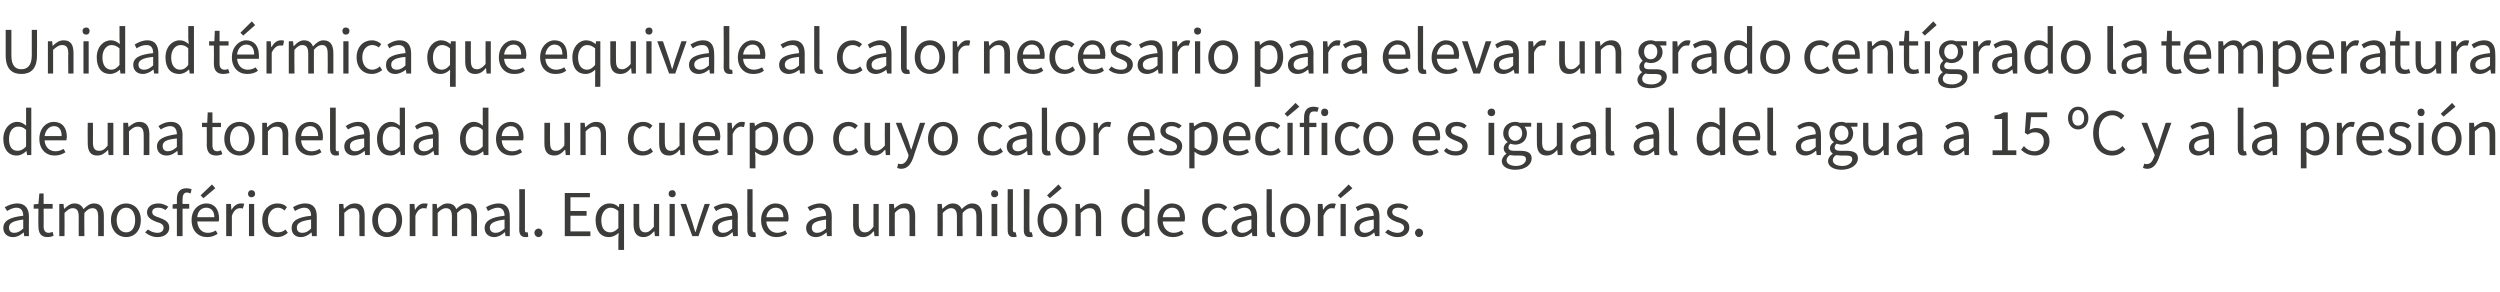
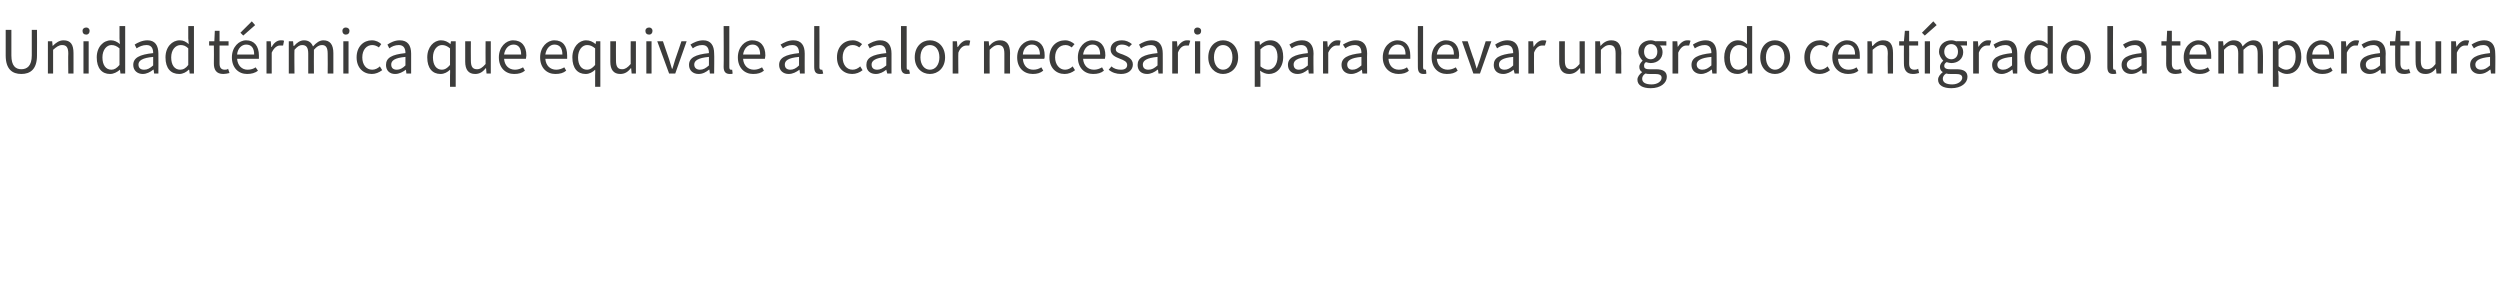
<svg xmlns="http://www.w3.org/2000/svg" version="1.1" width="527.2px" height="61.6px" viewBox="0 -1 527.2 61.6" style="top:-1px">
  <desc>Unidad t rmica que equivale al calor necesario para elevar un grado cent grado la temperatura de una tonelada de un c...</desc>
  <defs />
  <g id="Polygon81439">
-     <path d="M 0.7 47.1 C 0.7 45.6 2 44.8 4.9 44.5 C 4.9 43.7 4.6 42.8 3.5 42.8 C 2.7 42.8 2 43.2 1.5 43.5 C 1.5 43.5 1 42.7 1 42.7 C 1.7 42.3 2.6 41.9 3.7 41.9 C 5.3 41.9 6.1 43 6.1 44.6 C 6.06 44.65 6.1 48.8 6.1 48.8 L 5.1 48.8 L 5 48 C 5 48 4.96 48.02 5 48 C 4.3 48.6 3.6 49 2.7 49 C 1.6 49 0.7 48.3 0.7 47.1 Z M 4.9 47.2 C 4.9 47.2 4.9 45.3 4.9 45.3 C 2.6 45.6 1.9 46.1 1.9 47 C 1.9 47.8 2.4 48.1 3 48.1 C 3.7 48.1 4.2 47.8 4.9 47.2 Z M 8.1 46.7 C 8.06 46.72 8.1 43 8.1 43 L 7.1 43 L 7.1 42.1 L 8.1 42 L 8.3 39.8 L 9.2 39.8 L 9.2 42 L 11.1 42 L 11.1 43 L 9.2 43 C 9.2 43 9.23 46.75 9.2 46.7 C 9.2 47.6 9.5 48.1 10.3 48.1 C 10.5 48.1 10.8 48 11.1 47.9 C 11.1 47.9 11.3 48.7 11.3 48.7 C 10.9 48.9 10.5 49 10 49 C 8.6 49 8.1 48.1 8.1 46.7 Z M 12.5 42 L 13.4 42 L 13.5 43 C 13.5 43 13.57 43.01 13.6 43 C 14.2 42.4 14.9 41.9 15.7 41.9 C 16.7 41.9 17.3 42.4 17.6 43.1 C 18.3 42.4 19 41.9 19.8 41.9 C 21.2 41.9 21.9 42.8 21.9 44.5 C 21.88 44.52 21.9 48.8 21.9 48.8 L 20.7 48.8 C 20.7 48.8 20.72 44.68 20.7 44.7 C 20.7 43.4 20.3 42.9 19.5 42.9 C 18.9 42.9 18.4 43.2 17.8 43.9 C 17.75 43.91 17.8 48.8 17.8 48.8 L 16.6 48.8 C 16.6 48.8 16.59 44.68 16.6 44.7 C 16.6 43.4 16.2 42.9 15.3 42.9 C 14.8 42.9 14.3 43.2 13.6 43.9 C 13.64 43.91 13.6 48.8 13.6 48.8 L 12.5 48.8 L 12.5 42 Z M 23.4 45.4 C 23.4 43.2 24.9 41.9 26.6 41.9 C 28.3 41.9 29.7 43.2 29.7 45.4 C 29.7 47.7 28.3 49 26.6 49 C 24.9 49 23.4 47.7 23.4 45.4 Z M 28.5 45.4 C 28.5 43.9 27.8 42.8 26.6 42.8 C 25.4 42.8 24.6 43.9 24.6 45.4 C 24.6 47 25.4 48 26.6 48 C 27.8 48 28.5 47 28.5 45.4 Z M 30.6 48 C 30.6 48 31.2 47.4 31.2 47.4 C 31.8 47.8 32.4 48.1 33.2 48.1 C 34.1 48.1 34.5 47.6 34.5 47 C 34.5 46.3 33.8 46 33 45.8 C 32 45.4 31 44.9 31 43.8 C 31 42.7 31.9 41.9 33.4 41.9 C 34.2 41.9 34.9 42.2 35.5 42.6 C 35.5 42.6 34.9 43.3 34.9 43.3 C 34.5 43 34 42.8 33.4 42.8 C 32.5 42.8 32.1 43.2 32.1 43.7 C 32.1 44.4 32.7 44.6 33.6 44.9 C 34.6 45.3 35.7 45.7 35.7 47 C 35.7 48.1 34.8 49 33.2 49 C 32.2 49 31.3 48.6 30.6 48 Z M 37.3 43 L 36.4 43 L 36.4 42.1 L 37.3 42 C 37.3 42 37.31 40.97 37.3 41 C 37.3 39.6 37.9 38.7 39.3 38.7 C 39.7 38.7 40.2 38.8 40.4 38.9 C 40.4 38.9 40.2 39.8 40.2 39.8 C 39.9 39.7 39.7 39.6 39.4 39.6 C 38.8 39.6 38.5 40.1 38.5 41 C 38.47 40.97 38.5 42 38.5 42 L 39.9 42 L 39.9 43 L 38.5 43 L 38.5 48.8 L 37.3 48.8 L 37.3 43 Z M 40.4 45.4 C 40.4 43.2 41.9 41.9 43.5 41.9 C 45.2 41.9 46.2 43.1 46.2 45.1 C 46.2 45.3 46.2 45.5 46.1 45.7 C 46.1 45.7 41.6 45.7 41.6 45.7 C 41.7 47.1 42.5 48.1 43.8 48.1 C 44.5 48.1 45 47.9 45.5 47.6 C 45.5 47.6 45.9 48.3 45.9 48.3 C 45.3 48.7 44.6 49 43.7 49 C 41.8 49 40.4 47.7 40.4 45.4 Z M 45.2 44.8 C 45.2 43.5 44.5 42.8 43.5 42.8 C 42.5 42.8 41.7 43.5 41.6 44.8 C 41.6 44.8 45.2 44.8 45.2 44.8 Z M 42.3 40.2 L 44.7 37.9 L 45.4 38.7 L 42.9 40.8 L 42.3 40.2 Z M 47.7 42 L 48.7 42 L 48.8 43.3 C 48.8 43.3 48.82 43.26 48.8 43.3 C 49.3 42.4 50 41.9 50.8 41.9 C 51.1 41.9 51.3 41.9 51.5 42 C 51.5 42 51.2 43 51.2 43 C 51 42.9 50.9 42.9 50.6 42.9 C 50 42.9 49.3 43.3 48.9 44.5 C 48.89 44.47 48.9 48.8 48.9 48.8 L 47.7 48.8 L 47.7 42 Z M 52.5 42 L 53.6 42 L 53.6 48.8 L 52.5 48.8 L 52.5 42 Z M 52.3 39.9 C 52.3 39.4 52.6 39.1 53 39.1 C 53.5 39.1 53.8 39.4 53.8 39.9 C 53.8 40.3 53.5 40.6 53 40.6 C 52.6 40.6 52.3 40.3 52.3 39.9 Z M 55.3 45.4 C 55.3 43.2 56.8 41.9 58.5 41.9 C 59.4 41.9 60.1 42.2 60.5 42.7 C 60.5 42.7 60 43.4 60 43.4 C 59.6 43 59.1 42.8 58.6 42.8 C 57.4 42.8 56.5 43.9 56.5 45.4 C 56.5 47 57.3 48 58.6 48 C 59.2 48 59.8 47.8 60.2 47.4 C 60.2 47.4 60.7 48.1 60.7 48.1 C 60 48.7 59.3 49 58.5 49 C 56.7 49 55.3 47.7 55.3 45.4 Z M 61.5 47.1 C 61.5 45.6 62.7 44.8 65.6 44.5 C 65.6 43.7 65.3 42.8 64.2 42.8 C 63.4 42.8 62.7 43.2 62.2 43.5 C 62.2 43.5 61.8 42.7 61.8 42.7 C 62.4 42.3 63.3 41.9 64.4 41.9 C 66.1 41.9 66.8 43 66.8 44.6 C 66.79 44.65 66.8 48.8 66.8 48.8 L 65.8 48.8 L 65.7 48 C 65.7 48 65.69 48.02 65.7 48 C 65 48.6 64.3 49 63.4 49 C 62.3 49 61.5 48.3 61.5 47.1 Z M 65.6 47.2 C 65.6 47.2 65.6 45.3 65.6 45.3 C 63.3 45.6 62.6 46.1 62.6 47 C 62.6 47.8 63.1 48.1 63.8 48.1 C 64.4 48.1 65 47.8 65.6 47.2 Z M 71.5 42 L 72.4 42 L 72.5 43 C 72.5 43 72.55 43.01 72.6 43 C 73.2 42.4 73.9 41.9 74.8 41.9 C 76.3 41.9 76.9 42.8 76.9 44.5 C 76.91 44.52 76.9 48.8 76.9 48.8 L 75.8 48.8 C 75.8 48.8 75.75 44.68 75.8 44.7 C 75.8 43.4 75.4 42.9 74.5 42.9 C 73.8 42.9 73.3 43.2 72.6 43.9 C 72.62 43.91 72.6 48.8 72.6 48.8 L 71.5 48.8 L 71.5 42 Z M 78.5 45.4 C 78.5 43.2 80 41.9 81.6 41.9 C 83.3 41.9 84.8 43.2 84.8 45.4 C 84.8 47.7 83.3 49 81.6 49 C 80 49 78.5 47.7 78.5 45.4 Z M 83.6 45.4 C 83.6 43.9 82.8 42.8 81.6 42.8 C 80.5 42.8 79.7 43.9 79.7 45.4 C 79.7 47 80.5 48 81.6 48 C 82.8 48 83.6 47 83.6 45.4 Z M 86.4 42 L 87.4 42 L 87.5 43.3 C 87.5 43.3 87.52 43.26 87.5 43.3 C 88 42.4 88.7 41.9 89.4 41.9 C 89.8 41.9 90 41.9 90.2 42 C 90.2 42 89.9 43 89.9 43 C 89.7 42.9 89.6 42.9 89.3 42.9 C 88.7 42.9 88 43.3 87.6 44.5 C 87.58 44.47 87.6 48.8 87.6 48.8 L 86.4 48.8 L 86.4 42 Z M 91.2 42 L 92.1 42 L 92.2 43 C 92.2 43 92.25 43.01 92.2 43 C 92.9 42.4 93.5 41.9 94.4 41.9 C 95.4 41.9 96 42.4 96.2 43.1 C 96.9 42.4 97.7 41.9 98.5 41.9 C 99.9 41.9 100.6 42.8 100.6 44.5 C 100.56 44.52 100.6 48.8 100.6 48.8 L 99.4 48.8 C 99.4 48.8 99.4 44.68 99.4 44.7 C 99.4 43.4 99 42.9 98.1 42.9 C 97.6 42.9 97.1 43.2 96.4 43.9 C 96.43 43.91 96.4 48.8 96.4 48.8 L 95.3 48.8 C 95.3 48.8 95.27 44.68 95.3 44.7 C 95.3 43.4 94.9 42.9 94 42.9 C 93.5 42.9 92.9 43.2 92.3 43.9 C 92.31 43.91 92.3 48.8 92.3 48.8 L 91.2 48.8 L 91.2 42 Z M 102.2 47.1 C 102.2 45.6 103.5 44.8 106.4 44.5 C 106.4 43.7 106.1 42.8 105 42.8 C 104.2 42.8 103.5 43.2 102.9 43.5 C 102.9 43.5 102.5 42.7 102.5 42.7 C 103.1 42.3 104.1 41.9 105.2 41.9 C 106.8 41.9 107.5 43 107.5 44.6 C 107.53 44.65 107.5 48.8 107.5 48.8 L 106.6 48.8 L 106.5 48 C 106.5 48 106.43 48.02 106.4 48 C 105.8 48.6 105 49 104.2 49 C 103.1 49 102.2 48.3 102.2 47.1 Z M 106.4 47.2 C 106.4 47.2 106.4 45.3 106.4 45.3 C 104.1 45.6 103.3 46.1 103.3 47 C 103.3 47.8 103.9 48.1 104.5 48.1 C 105.2 48.1 105.7 47.8 106.4 47.2 Z M 109.5 47.5 C 109.54 47.46 109.5 38.9 109.5 38.9 L 110.7 38.9 C 110.7 38.9 110.7 47.55 110.7 47.5 C 110.7 47.9 110.8 48 111 48 C 111.1 48 111.2 48 111.3 48 C 111.3 48 111.4 48.9 111.4 48.9 C 111.3 49 111 49 110.8 49 C 109.9 49 109.5 48.4 109.5 47.5 Z M 112.7 48.1 C 112.7 47.6 113.1 47.2 113.6 47.2 C 114 47.2 114.4 47.6 114.4 48.1 C 114.4 48.6 114 49 113.6 49 C 113.1 49 112.7 48.6 112.7 48.1 Z M 119.1 39.7 L 124.4 39.7 L 124.4 40.6 L 120.3 40.6 L 120.3 43.5 L 123.7 43.5 L 123.7 44.5 L 120.3 44.5 L 120.3 47.8 L 124.5 47.8 L 124.5 48.8 L 119.1 48.8 L 119.1 39.7 Z M 130.4 49.3 C 130.4 49.3 130.45 48.05 130.5 48.1 C 129.9 48.6 129.2 49 128.4 49 C 126.7 49 125.6 47.7 125.6 45.4 C 125.6 43.2 127 41.9 128.5 41.9 C 129.3 41.9 129.9 42.1 130.5 42.7 C 130.48 42.67 130.5 42.7 130.5 42.7 L 130.6 42 L 131.6 42 L 131.6 51.7 L 130.4 51.7 L 130.4 49.3 Z M 130.4 47.1 C 130.4 47.1 130.4 43.5 130.4 43.5 C 129.8 43 129.3 42.8 128.7 42.8 C 127.7 42.8 126.8 43.9 126.8 45.4 C 126.8 47.1 127.5 48 128.7 48 C 129.3 48 129.8 47.7 130.4 47.1 Z M 133.6 46.3 C 133.62 46.34 133.6 42 133.6 42 L 134.8 42 C 134.8 42 134.78 46.19 134.8 46.2 C 134.8 47.4 135.2 48 136.1 48 C 136.8 48 137.2 47.6 137.9 46.8 C 137.87 46.85 137.9 42 137.9 42 L 139 42 L 139 48.8 L 138.1 48.8 L 138 47.8 C 138 47.8 137.94 47.77 137.9 47.8 C 137.3 48.5 136.6 49 135.7 49 C 134.3 49 133.6 48.1 133.6 46.3 Z M 141.2 42 L 142.3 42 L 142.3 48.8 L 141.2 48.8 L 141.2 42 Z M 141 39.9 C 141 39.4 141.3 39.1 141.8 39.1 C 142.2 39.1 142.5 39.4 142.5 39.9 C 142.5 40.3 142.2 40.6 141.8 40.6 C 141.3 40.6 141 40.3 141 39.9 Z M 143.5 42 L 144.7 42 C 144.7 42 146 45.88 146 45.9 C 146.2 46.6 146.4 47.2 146.6 47.9 C 146.6 47.9 146.7 47.9 146.7 47.9 C 146.9 47.2 147.1 46.6 147.3 45.9 C 147.32 45.88 148.6 42 148.6 42 L 149.7 42 L 147.3 48.8 L 146 48.8 L 143.5 42 Z M 150.2 47.1 C 150.2 45.6 151.5 44.8 154.4 44.5 C 154.4 43.7 154.1 42.8 153 42.8 C 152.2 42.8 151.5 43.2 151 43.5 C 151 43.5 150.5 42.7 150.5 42.7 C 151.1 42.3 152.1 41.9 153.2 41.9 C 154.8 41.9 155.6 43 155.6 44.6 C 155.55 44.65 155.6 48.8 155.6 48.8 L 154.6 48.8 L 154.5 48 C 154.5 48 154.45 48.02 154.4 48 C 153.8 48.6 153.1 49 152.2 49 C 151.1 49 150.2 48.3 150.2 47.1 Z M 154.4 47.2 C 154.4 47.2 154.4 45.3 154.4 45.3 C 152.1 45.6 151.4 46.1 151.4 47 C 151.4 47.8 151.9 48.1 152.5 48.1 C 153.2 48.1 153.7 47.8 154.4 47.2 Z M 157.6 47.5 C 157.56 47.46 157.6 38.9 157.6 38.9 L 158.7 38.9 C 158.7 38.9 158.72 47.55 158.7 47.5 C 158.7 47.9 158.9 48 159.1 48 C 159.1 48 159.2 48 159.3 48 C 159.3 48 159.4 48.9 159.4 48.9 C 159.3 49 159.1 49 158.8 49 C 157.9 49 157.6 48.4 157.6 47.5 Z M 160.5 45.4 C 160.5 43.2 162 41.9 163.5 41.9 C 165.3 41.9 166.3 43.1 166.3 45.1 C 166.3 45.3 166.2 45.5 166.2 45.7 C 166.2 45.7 161.6 45.7 161.6 45.7 C 161.7 47.1 162.6 48.1 163.9 48.1 C 164.5 48.1 165.1 47.9 165.6 47.6 C 165.6 47.6 166 48.3 166 48.3 C 165.4 48.7 164.7 49 163.7 49 C 161.9 49 160.5 47.7 160.5 45.4 Z M 165.2 44.8 C 165.2 43.5 164.6 42.8 163.6 42.8 C 162.6 42.8 161.8 43.5 161.6 44.8 C 161.6 44.8 165.2 44.8 165.2 44.8 Z M 170 47.1 C 170 45.6 171.3 44.8 174.2 44.5 C 174.2 43.7 173.9 42.8 172.8 42.8 C 172 42.8 171.3 43.2 170.8 43.5 C 170.8 43.5 170.3 42.7 170.3 42.7 C 171 42.3 171.9 41.9 173 41.9 C 174.6 41.9 175.4 43 175.4 44.6 C 175.36 44.65 175.4 48.8 175.4 48.8 L 174.4 48.8 L 174.3 48 C 174.3 48 174.26 48.02 174.3 48 C 173.6 48.6 172.9 49 172 49 C 170.9 49 170 48.3 170 47.1 Z M 174.2 47.2 C 174.2 47.2 174.2 45.3 174.2 45.3 C 171.9 45.6 171.2 46.1 171.2 47 C 171.2 47.8 171.7 48.1 172.3 48.1 C 173 48.1 173.5 47.8 174.2 47.2 Z M 179.9 46.3 C 179.93 46.34 179.9 42 179.9 42 L 181.1 42 C 181.1 42 181.09 46.19 181.1 46.2 C 181.1 47.4 181.5 48 182.4 48 C 183.1 48 183.6 47.6 184.2 46.8 C 184.18 46.85 184.2 42 184.2 42 L 185.3 42 L 185.3 48.8 L 184.4 48.8 L 184.3 47.8 C 184.3 47.8 184.25 47.77 184.2 47.8 C 183.6 48.5 182.9 49 182 49 C 180.6 49 179.9 48.1 179.9 46.3 Z M 187.5 42 L 188.5 42 L 188.6 43 C 188.6 43 188.6 43.01 188.6 43 C 189.2 42.4 189.9 41.9 190.9 41.9 C 192.3 41.9 193 42.8 193 44.5 C 192.96 44.52 193 48.8 193 48.8 L 191.8 48.8 C 191.8 48.8 191.8 44.68 191.8 44.7 C 191.8 43.4 191.4 42.9 190.5 42.9 C 189.8 42.9 189.3 43.2 188.7 43.9 C 188.66 43.91 188.7 48.8 188.7 48.8 L 187.5 48.8 L 187.5 42 Z M 197.7 42 L 198.6 42 L 198.7 43 C 198.7 43 198.77 43.01 198.8 43 C 199.4 42.4 200.1 41.9 200.9 41.9 C 201.9 41.9 202.5 42.4 202.8 43.1 C 203.5 42.4 204.2 41.9 205 41.9 C 206.4 41.9 207.1 42.8 207.1 44.5 C 207.08 44.52 207.1 48.8 207.1 48.8 L 205.9 48.8 C 205.9 48.8 205.92 44.68 205.9 44.7 C 205.9 43.4 205.5 42.9 204.7 42.9 C 204.1 42.9 203.6 43.2 203 43.9 C 202.95 43.91 203 48.8 203 48.8 L 201.8 48.8 C 201.8 48.8 201.79 44.68 201.8 44.7 C 201.8 43.4 201.4 42.9 200.5 42.9 C 200 42.9 199.5 43.2 198.8 43.9 C 198.84 43.91 198.8 48.8 198.8 48.8 L 197.7 48.8 L 197.7 42 Z M 209.1 42 L 210.3 42 L 210.3 48.8 L 209.1 48.8 L 209.1 42 Z M 209 39.9 C 209 39.4 209.3 39.1 209.7 39.1 C 210.2 39.1 210.5 39.4 210.5 39.9 C 210.5 40.3 210.2 40.6 209.7 40.6 C 209.3 40.6 209 40.3 209 39.9 Z M 212.5 47.5 C 212.46 47.46 212.5 38.9 212.5 38.9 L 213.6 38.9 C 213.6 38.9 213.62 47.55 213.6 47.5 C 213.6 47.9 213.8 48 214 48 C 214 48 214.1 48 214.2 48 C 214.2 48 214.4 48.9 214.4 48.9 C 214.2 49 214 49 213.7 49 C 212.8 49 212.5 48.4 212.5 47.5 Z M 215.9 47.5 C 215.89 47.46 215.9 38.9 215.9 38.9 L 217.1 38.9 C 217.1 38.9 217.05 47.55 217.1 47.5 C 217.1 47.9 217.2 48 217.4 48 C 217.5 48 217.5 48 217.6 48 C 217.6 48 217.8 48.9 217.8 48.9 C 217.6 49 217.4 49 217.1 49 C 216.2 49 215.9 48.4 215.9 47.5 Z M 218.8 45.4 C 218.8 43.2 220.3 41.9 222 41.9 C 223.6 41.9 225.1 43.2 225.1 45.4 C 225.1 47.7 223.6 49 222 49 C 220.3 49 218.8 47.7 218.8 45.4 Z M 223.9 45.4 C 223.9 43.9 223.1 42.8 222 42.8 C 220.8 42.8 220 43.9 220 45.4 C 220 47 220.8 48 222 48 C 223.1 48 223.9 47 223.9 45.4 Z M 220.8 40.2 L 223.2 37.9 L 223.9 38.7 L 221.4 40.8 L 220.8 40.2 Z M 226.8 42 L 227.7 42 L 227.8 43 C 227.8 43 227.87 43.01 227.9 43 C 228.5 42.4 229.2 41.9 230.1 41.9 C 231.6 41.9 232.2 42.8 232.2 44.5 C 232.23 44.52 232.2 48.8 232.2 48.8 L 231.1 48.8 C 231.1 48.8 231.07 44.68 231.1 44.7 C 231.1 43.4 230.7 42.9 229.8 42.9 C 229.1 42.9 228.6 43.2 227.9 43.9 C 227.93 43.91 227.9 48.8 227.9 48.8 L 226.8 48.8 L 226.8 42 Z M 236.5 45.4 C 236.5 43.2 237.9 41.9 239.4 41.9 C 240.2 41.9 240.7 42.2 241.3 42.6 C 241.32 42.65 241.3 41.5 241.3 41.5 L 241.3 38.9 L 242.4 38.9 L 242.4 48.8 L 241.5 48.8 L 241.4 48 C 241.4 48 241.32 48.04 241.3 48 C 240.8 48.6 240.1 49 239.3 49 C 237.6 49 236.5 47.7 236.5 45.4 Z M 241.3 47.1 C 241.3 47.1 241.3 43.5 241.3 43.5 C 240.7 43 240.2 42.8 239.6 42.8 C 238.5 42.8 237.7 43.9 237.7 45.4 C 237.7 47.1 238.3 48 239.5 48 C 240.2 48 240.7 47.7 241.3 47.1 Z M 244.1 45.4 C 244.1 43.2 245.6 41.9 247.1 41.9 C 248.9 41.9 249.9 43.1 249.9 45.1 C 249.9 45.3 249.8 45.5 249.8 45.7 C 249.8 45.7 245.2 45.7 245.2 45.7 C 245.3 47.1 246.2 48.1 247.5 48.1 C 248.1 48.1 248.7 47.9 249.2 47.6 C 249.2 47.6 249.6 48.3 249.6 48.3 C 249 48.7 248.3 49 247.3 49 C 245.5 49 244.1 47.7 244.1 45.4 Z M 248.8 44.8 C 248.8 43.5 248.2 42.8 247.2 42.8 C 246.2 42.8 245.4 43.5 245.2 44.8 C 245.2 44.8 248.8 44.8 248.8 44.8 Z M 253.5 45.4 C 253.5 43.2 255.1 41.9 256.8 41.9 C 257.7 41.9 258.3 42.2 258.8 42.7 C 258.8 42.7 258.2 43.4 258.2 43.4 C 257.8 43 257.4 42.8 256.9 42.8 C 255.6 42.8 254.7 43.9 254.7 45.4 C 254.7 47 255.6 48 256.8 48 C 257.5 48 258 47.8 258.4 47.4 C 258.4 47.4 258.9 48.1 258.9 48.1 C 258.3 48.7 257.5 49 256.7 49 C 254.9 49 253.5 47.7 253.5 45.4 Z M 259.7 47.1 C 259.7 45.6 261 44.8 263.9 44.5 C 263.9 43.7 263.6 42.8 262.5 42.8 C 261.7 42.8 261 43.2 260.5 43.5 C 260.5 43.5 260 42.7 260 42.7 C 260.6 42.3 261.6 41.9 262.7 41.9 C 264.3 41.9 265.1 43 265.1 44.6 C 265.06 44.65 265.1 48.8 265.1 48.8 L 264.1 48.8 L 264 48 C 264 48 263.95 48.02 264 48 C 263.3 48.6 262.6 49 261.7 49 C 260.6 49 259.7 48.3 259.7 47.1 Z M 263.9 47.2 C 263.9 47.2 263.9 45.3 263.9 45.3 C 261.6 45.6 260.9 46.1 260.9 47 C 260.9 47.8 261.4 48.1 262 48.1 C 262.7 48.1 263.2 47.8 263.9 47.2 Z M 267.1 47.5 C 267.06 47.46 267.1 38.9 267.1 38.9 L 268.2 38.9 C 268.2 38.9 268.22 47.55 268.2 47.5 C 268.2 47.9 268.4 48 268.6 48 C 268.6 48 268.7 48 268.8 48 C 268.8 48 268.9 48.9 268.9 48.9 C 268.8 49 268.6 49 268.3 49 C 267.4 49 267.1 48.4 267.1 47.5 Z M 270 45.4 C 270 43.2 271.5 41.9 273.1 41.9 C 274.8 41.9 276.3 43.2 276.3 45.4 C 276.3 47.7 274.8 49 273.1 49 C 271.5 49 270 47.7 270 45.4 Z M 275.1 45.4 C 275.1 43.9 274.3 42.8 273.1 42.8 C 272 42.8 271.2 43.9 271.2 45.4 C 271.2 47 272 48 273.1 48 C 274.3 48 275.1 47 275.1 45.4 Z M 277.9 42 L 278.9 42 L 279 43.3 C 279 43.3 279.04 43.26 279 43.3 C 279.5 42.4 280.2 41.9 281 41.9 C 281.3 41.9 281.5 41.9 281.7 42 C 281.7 42 281.4 43 281.4 43 C 281.2 42.9 281.1 42.9 280.8 42.9 C 280.2 42.9 279.6 43.3 279.1 44.5 C 279.1 44.47 279.1 48.8 279.1 48.8 L 277.9 48.8 L 277.9 42 Z M 282.7 42 L 283.8 42 L 283.8 48.8 L 282.7 48.8 L 282.7 42 Z M 282.1 40.2 L 284.4 37.9 L 285.2 38.7 L 282.7 40.8 L 282.1 40.2 Z M 285.6 47.1 C 285.6 45.6 286.8 44.8 289.7 44.5 C 289.7 43.7 289.4 42.8 288.3 42.8 C 287.6 42.8 286.8 43.2 286.3 43.5 C 286.3 43.5 285.9 42.7 285.9 42.7 C 286.5 42.3 287.4 41.9 288.5 41.9 C 290.2 41.9 290.9 43 290.9 44.6 C 290.9 44.65 290.9 48.8 290.9 48.8 L 290 48.8 L 289.8 48 C 289.8 48 289.8 48.02 289.8 48 C 289.2 48.6 288.4 49 287.6 49 C 286.4 49 285.6 48.3 285.6 47.1 Z M 289.7 47.2 C 289.7 47.2 289.7 45.3 289.7 45.3 C 287.4 45.6 286.7 46.1 286.7 47 C 286.7 47.8 287.2 48.1 287.9 48.1 C 288.5 48.1 289.1 47.8 289.7 47.2 Z M 292.1 48 C 292.1 48 292.7 47.4 292.7 47.4 C 293.3 47.8 293.9 48.1 294.7 48.1 C 295.6 48.1 296.1 47.6 296.1 47 C 296.1 46.3 295.3 46 294.5 45.8 C 293.5 45.4 292.5 44.9 292.5 43.8 C 292.5 42.7 293.4 41.9 294.9 41.9 C 295.7 41.9 296.5 42.2 297 42.6 C 297 42.6 296.5 43.3 296.5 43.3 C 296 43 295.5 42.8 294.9 42.8 C 294 42.8 293.6 43.2 293.6 43.7 C 293.6 44.4 294.2 44.6 295.1 44.9 C 296.2 45.3 297.2 45.7 297.2 47 C 297.2 48.1 296.3 49 294.7 49 C 293.7 49 292.8 48.6 292.1 48 Z M 298.4 48.1 C 298.4 47.6 298.8 47.2 299.2 47.2 C 299.7 47.2 300.1 47.6 300.1 48.1 C 300.1 48.6 299.7 49 299.2 49 C 298.8 49 298.4 48.6 298.4 48.1 Z " stroke="none" fill="#3c3c3b" />
-   </g>
+     </g>
  <g id="Polygon81438">
-     <path d="M 0.7 28.3 C 0.7 26.1 2.1 24.7 3.6 24.7 C 4.4 24.7 4.9 25 5.5 25.5 C 5.52 25.47 5.5 24.3 5.5 24.3 L 5.5 21.7 L 6.6 21.7 L 6.6 31.7 L 5.7 31.7 L 5.6 30.9 C 5.6 30.9 5.53 30.86 5.5 30.9 C 5 31.4 4.3 31.8 3.5 31.8 C 1.8 31.8 0.7 30.5 0.7 28.3 Z M 5.5 29.9 C 5.5 29.9 5.5 26.4 5.5 26.4 C 4.9 25.8 4.4 25.7 3.8 25.7 C 2.7 25.7 1.9 26.7 1.9 28.3 C 1.9 29.9 2.5 30.8 3.7 30.8 C 4.4 30.8 4.9 30.5 5.5 29.9 Z M 8.3 28.3 C 8.3 26 9.8 24.7 11.3 24.7 C 13.1 24.7 14.1 25.9 14.1 27.9 C 14.1 28.1 14 28.3 14 28.6 C 14 28.6 9.4 28.6 9.4 28.6 C 9.5 30 10.4 30.9 11.7 30.9 C 12.3 30.9 12.9 30.7 13.4 30.4 C 13.4 30.4 13.8 31.1 13.8 31.1 C 13.2 31.5 12.5 31.8 11.5 31.8 C 9.7 31.8 8.3 30.5 8.3 28.3 Z M 13 27.7 C 13 26.3 12.4 25.6 11.4 25.6 C 10.4 25.6 9.6 26.4 9.4 27.7 C 9.4 27.7 13 27.7 13 27.7 Z M 18.5 29.2 C 18.46 29.17 18.5 24.9 18.5 24.9 L 19.6 24.9 C 19.6 24.9 19.62 29.01 19.6 29 C 19.6 30.3 20 30.8 20.9 30.8 C 21.6 30.8 22.1 30.5 22.7 29.7 C 22.71 29.67 22.7 24.9 22.7 24.9 L 23.9 24.9 L 23.9 31.7 L 22.9 31.7 L 22.8 30.6 C 22.8 30.6 22.78 30.59 22.8 30.6 C 22.1 31.3 21.5 31.8 20.5 31.8 C 19.1 31.8 18.5 30.9 18.5 29.2 Z M 26 24.9 L 27 24.9 L 27.1 25.8 C 27.1 25.8 27.13 25.83 27.1 25.8 C 27.8 25.2 28.5 24.7 29.4 24.7 C 30.8 24.7 31.5 25.6 31.5 27.3 C 31.49 27.34 31.5 31.7 31.5 31.7 L 30.3 31.7 C 30.3 31.7 30.33 27.5 30.3 27.5 C 30.3 26.2 29.9 25.7 29 25.7 C 28.4 25.7 27.9 26 27.2 26.7 C 27.19 26.73 27.2 31.7 27.2 31.7 L 26 31.7 L 26 24.9 Z M 33.1 29.9 C 33.1 28.4 34.4 27.7 37.3 27.3 C 37.3 26.5 37 25.6 35.9 25.6 C 35.1 25.6 34.4 26 33.9 26.3 C 33.9 26.3 33.4 25.6 33.4 25.6 C 34.1 25.1 35 24.7 36.1 24.7 C 37.7 24.7 38.5 25.8 38.5 27.5 C 38.46 27.47 38.5 31.7 38.5 31.7 L 37.5 31.7 L 37.4 30.8 C 37.4 30.8 37.36 30.85 37.4 30.8 C 36.7 31.4 36 31.8 35.1 31.8 C 34 31.8 33.1 31.1 33.1 29.9 Z M 37.3 30 C 37.3 30 37.3 28.2 37.3 28.2 C 35 28.4 34.3 28.9 34.3 29.8 C 34.3 30.6 34.8 30.9 35.4 30.9 C 36.1 30.9 36.6 30.6 37.3 30 Z M 43.6 29.5 C 43.63 29.54 43.6 25.8 43.6 25.8 L 42.6 25.8 L 42.6 24.9 L 43.7 24.9 L 43.8 22.7 L 44.8 22.7 L 44.8 24.9 L 46.6 24.9 L 46.6 25.8 L 44.8 25.8 C 44.8 25.8 44.79 29.57 44.8 29.6 C 44.8 30.4 45.1 30.9 45.8 30.9 C 46.1 30.9 46.3 30.8 46.6 30.7 C 46.6 30.7 46.9 31.5 46.9 31.5 C 46.5 31.7 46 31.8 45.6 31.8 C 44.1 31.8 43.6 30.9 43.6 29.5 Z M 47.3 28.3 C 47.3 26 48.8 24.7 50.5 24.7 C 52.2 24.7 53.7 26 53.7 28.3 C 53.7 30.5 52.2 31.8 50.5 31.8 C 48.8 31.8 47.3 30.5 47.3 28.3 Z M 52.5 28.3 C 52.5 26.7 51.7 25.6 50.5 25.6 C 49.3 25.6 48.5 26.7 48.5 28.3 C 48.5 29.8 49.3 30.9 50.5 30.9 C 51.7 30.9 52.5 29.8 52.5 28.3 Z M 55.3 24.9 L 56.3 24.9 L 56.3 25.8 C 56.3 25.8 56.39 25.83 56.4 25.8 C 57 25.2 57.7 24.7 58.7 24.7 C 60.1 24.7 60.8 25.6 60.8 27.3 C 60.75 27.34 60.8 31.7 60.8 31.7 L 59.6 31.7 C 59.6 31.7 59.59 27.5 59.6 27.5 C 59.6 26.2 59.2 25.7 58.3 25.7 C 57.6 25.7 57.1 26 56.5 26.7 C 56.46 26.73 56.5 31.7 56.5 31.7 L 55.3 31.7 L 55.3 24.9 Z M 62.3 28.3 C 62.3 26 63.8 24.7 65.4 24.7 C 67.1 24.7 68.1 25.9 68.1 27.9 C 68.1 28.1 68.1 28.3 68 28.6 C 68 28.6 63.5 28.6 63.5 28.6 C 63.6 30 64.4 30.9 65.7 30.9 C 66.4 30.9 66.9 30.7 67.4 30.4 C 67.4 30.4 67.8 31.1 67.8 31.1 C 67.2 31.5 66.5 31.8 65.6 31.8 C 63.7 31.8 62.3 30.5 62.3 28.3 Z M 67.1 27.7 C 67.1 26.3 66.4 25.6 65.4 25.6 C 64.4 25.6 63.6 26.4 63.5 27.7 C 63.5 27.7 67.1 27.7 67.1 27.7 Z M 69.6 30.3 C 69.62 30.29 69.6 21.7 69.6 21.7 L 70.8 21.7 C 70.8 21.7 70.78 30.37 70.8 30.4 C 70.8 30.7 70.9 30.9 71.1 30.9 C 71.2 30.9 71.2 30.9 71.4 30.8 C 71.4 30.8 71.5 31.7 71.5 31.7 C 71.3 31.8 71.1 31.8 70.8 31.8 C 70 31.8 69.6 31.3 69.6 30.3 Z M 72.6 29.9 C 72.6 28.4 73.9 27.7 76.8 27.3 C 76.8 26.5 76.5 25.6 75.4 25.6 C 74.6 25.6 73.9 26 73.4 26.3 C 73.4 26.3 72.9 25.6 72.9 25.6 C 73.6 25.1 74.5 24.7 75.6 24.7 C 77.2 24.7 78 25.8 78 27.5 C 77.96 27.47 78 31.7 78 31.7 L 77 31.7 L 76.9 30.8 C 76.9 30.8 76.86 30.85 76.9 30.8 C 76.2 31.4 75.5 31.8 74.6 31.8 C 73.5 31.8 72.6 31.1 72.6 29.9 Z M 76.8 30 C 76.8 30 76.8 28.2 76.8 28.2 C 74.5 28.4 73.8 28.9 73.8 29.8 C 73.8 30.6 74.3 30.9 74.9 30.9 C 75.6 30.9 76.1 30.6 76.8 30 Z M 79.5 28.3 C 79.5 26.1 80.9 24.7 82.4 24.7 C 83.2 24.7 83.7 25 84.3 25.5 C 84.33 25.47 84.3 24.3 84.3 24.3 L 84.3 21.7 L 85.4 21.7 L 85.4 31.7 L 84.5 31.7 L 84.4 30.9 C 84.4 30.9 84.34 30.86 84.3 30.9 C 83.8 31.4 83.1 31.8 82.3 31.8 C 80.6 31.8 79.5 30.5 79.5 28.3 Z M 84.3 29.9 C 84.3 29.9 84.3 26.4 84.3 26.4 C 83.7 25.8 83.2 25.7 82.6 25.7 C 81.5 25.7 80.7 26.7 80.7 28.3 C 80.7 29.9 81.3 30.8 82.5 30.8 C 83.2 30.8 83.7 30.5 84.3 29.9 Z M 87.2 29.9 C 87.2 28.4 88.4 27.7 91.3 27.3 C 91.3 26.5 91.1 25.6 89.9 25.6 C 89.2 25.6 88.4 26 87.9 26.3 C 87.9 26.3 87.5 25.6 87.5 25.6 C 88.1 25.1 89 24.7 90.1 24.7 C 91.8 24.7 92.5 25.8 92.5 27.5 C 92.51 27.47 92.5 31.7 92.5 31.7 L 91.6 31.7 L 91.4 30.8 C 91.4 30.8 91.4 30.85 91.4 30.8 C 90.8 31.4 90 31.8 89.2 31.8 C 88 31.8 87.2 31.1 87.2 29.9 Z M 91.3 30 C 91.3 30 91.3 28.2 91.3 28.2 C 89 28.4 88.3 28.9 88.3 29.8 C 88.3 30.6 88.8 30.9 89.5 30.9 C 90.1 30.9 90.7 30.6 91.3 30 Z M 97 28.3 C 97 26.1 98.4 24.7 99.9 24.7 C 100.7 24.7 101.2 25 101.8 25.5 C 101.85 25.47 101.8 24.3 101.8 24.3 L 101.8 21.7 L 103 21.7 L 103 31.7 L 102 31.7 L 101.9 30.9 C 101.9 30.9 101.86 30.86 101.9 30.9 C 101.3 31.4 100.6 31.8 99.8 31.8 C 98.1 31.8 97 30.5 97 28.3 Z M 101.8 29.9 C 101.8 29.9 101.8 26.4 101.8 26.4 C 101.2 25.8 100.7 25.7 100.1 25.7 C 99.1 25.7 98.2 26.7 98.2 28.3 C 98.2 29.9 98.9 30.8 100.1 30.8 C 100.7 30.8 101.2 30.5 101.8 29.9 Z M 104.6 28.3 C 104.6 26 106.1 24.7 107.7 24.7 C 109.4 24.7 110.4 25.9 110.4 27.9 C 110.4 28.1 110.4 28.3 110.3 28.6 C 110.3 28.6 105.8 28.6 105.8 28.6 C 105.9 30 106.7 30.9 108 30.9 C 108.7 30.9 109.2 30.7 109.7 30.4 C 109.7 30.4 110.1 31.1 110.1 31.1 C 109.5 31.5 108.8 31.8 107.9 31.8 C 106 31.8 104.6 30.5 104.6 28.3 Z M 109.4 27.7 C 109.4 26.3 108.7 25.6 107.7 25.6 C 106.7 25.6 105.9 26.4 105.8 27.7 C 105.8 27.7 109.4 27.7 109.4 27.7 Z M 114.8 29.2 C 114.79 29.17 114.8 24.9 114.8 24.9 L 116 24.9 C 116 24.9 115.95 29.01 116 29 C 116 30.3 116.3 30.8 117.2 30.8 C 117.9 30.8 118.4 30.5 119 29.7 C 119.05 29.67 119 24.9 119 24.9 L 120.2 24.9 L 120.2 31.7 L 119.3 31.7 L 119.2 30.6 C 119.2 30.6 119.11 30.59 119.1 30.6 C 118.5 31.3 117.8 31.8 116.9 31.8 C 115.4 31.8 114.8 30.9 114.8 29.2 Z M 122.4 24.9 L 123.3 24.9 L 123.4 25.8 C 123.4 25.8 123.46 25.83 123.5 25.8 C 124.1 25.2 124.8 24.7 125.7 24.7 C 127.2 24.7 127.8 25.6 127.8 27.3 C 127.82 27.34 127.8 31.7 127.8 31.7 L 126.7 31.7 C 126.7 31.7 126.66 27.5 126.7 27.5 C 126.7 26.2 126.3 25.7 125.4 25.7 C 124.7 25.7 124.2 26 123.5 26.7 C 123.52 26.73 123.5 31.7 123.5 31.7 L 122.4 31.7 L 122.4 24.9 Z M 132.4 28.3 C 132.4 26 133.9 24.7 135.6 24.7 C 136.5 24.7 137.1 25 137.6 25.5 C 137.6 25.5 137 26.2 137 26.2 C 136.7 25.9 136.2 25.6 135.7 25.6 C 134.4 25.6 133.6 26.7 133.6 28.3 C 133.6 29.8 134.4 30.9 135.6 30.9 C 136.3 30.9 136.8 30.6 137.2 30.2 C 137.2 30.2 137.7 31 137.7 31 C 137.1 31.5 136.4 31.8 135.5 31.8 C 133.7 31.8 132.4 30.5 132.4 28.3 Z M 139 29.2 C 139 29.17 139 24.9 139 24.9 L 140.2 24.9 C 140.2 24.9 140.16 29.01 140.2 29 C 140.2 30.3 140.6 30.8 141.5 30.8 C 142.1 30.8 142.6 30.5 143.3 29.7 C 143.26 29.67 143.3 24.9 143.3 24.9 L 144.4 24.9 L 144.4 31.7 L 143.5 31.7 L 143.4 30.6 C 143.4 30.6 143.32 30.59 143.3 30.6 C 142.7 31.3 142 31.8 141.1 31.8 C 139.6 31.8 139 30.9 139 29.2 Z M 146.1 28.3 C 146.1 26 147.6 24.7 149.1 24.7 C 150.9 24.7 151.9 25.9 151.9 27.9 C 151.9 28.1 151.8 28.3 151.8 28.6 C 151.8 28.6 147.2 28.6 147.2 28.6 C 147.3 30 148.2 30.9 149.5 30.9 C 150.1 30.9 150.7 30.7 151.2 30.4 C 151.2 30.4 151.6 31.1 151.6 31.1 C 151 31.5 150.3 31.8 149.3 31.8 C 147.5 31.8 146.1 30.5 146.1 28.3 Z M 150.8 27.7 C 150.8 26.3 150.2 25.6 149.2 25.6 C 148.2 25.6 147.4 26.4 147.2 27.7 C 147.2 27.7 150.8 27.7 150.8 27.7 Z M 153.4 24.9 L 154.3 24.9 L 154.4 26.1 C 154.4 26.1 154.47 26.08 154.5 26.1 C 155 25.2 155.7 24.7 156.4 24.7 C 156.7 24.7 156.9 24.7 157.1 24.8 C 157.1 24.8 156.9 25.8 156.9 25.8 C 156.7 25.8 156.5 25.7 156.3 25.7 C 155.7 25.7 155 26.1 154.5 27.3 C 154.54 27.29 154.5 31.7 154.5 31.7 L 153.4 31.7 L 153.4 24.9 Z M 158.1 24.9 L 159.1 24.9 L 159.2 25.6 C 159.2 25.6 159.21 25.64 159.2 25.6 C 159.8 25.1 160.6 24.7 161.4 24.7 C 163.1 24.7 164.1 26 164.1 28.2 C 164.1 30.5 162.7 31.8 161.1 31.8 C 160.5 31.8 159.9 31.5 159.2 31 C 159.24 31.04 159.3 32.2 159.3 32.2 L 159.3 34.5 L 158.1 34.5 L 158.1 24.9 Z M 162.9 28.2 C 162.9 26.7 162.4 25.7 161.1 25.7 C 160.5 25.7 159.9 26 159.3 26.6 C 159.3 26.6 159.3 30.1 159.3 30.1 C 159.9 30.7 160.5 30.8 160.9 30.8 C 162 30.8 162.9 29.8 162.9 28.2 Z M 165.2 28.3 C 165.2 26 166.7 24.7 168.4 24.7 C 170.1 24.7 171.5 26 171.5 28.3 C 171.5 30.5 170.1 31.8 168.4 31.8 C 166.7 31.8 165.2 30.5 165.2 28.3 Z M 170.3 28.3 C 170.3 26.7 169.6 25.6 168.4 25.6 C 167.2 25.6 166.4 26.7 166.4 28.3 C 166.4 29.8 167.2 30.9 168.4 30.9 C 169.6 30.9 170.3 29.8 170.3 28.3 Z M 175.7 28.3 C 175.7 26 177.2 24.7 178.9 24.7 C 179.8 24.7 180.4 25 180.9 25.5 C 180.9 25.5 180.3 26.2 180.3 26.2 C 180 25.9 179.5 25.6 179 25.6 C 177.8 25.6 176.9 26.7 176.9 28.3 C 176.9 29.8 177.7 30.9 178.9 30.9 C 179.6 30.9 180.1 30.6 180.5 30.2 C 180.5 30.2 181 31 181 31 C 180.4 31.5 179.7 31.8 178.8 31.8 C 177 31.8 175.7 30.5 175.7 28.3 Z M 182.3 29.2 C 182.31 29.17 182.3 24.9 182.3 24.9 L 183.5 24.9 C 183.5 24.9 183.47 29.01 183.5 29 C 183.5 30.3 183.9 30.8 184.8 30.8 C 185.4 30.8 185.9 30.5 186.6 29.7 C 186.56 29.67 186.6 24.9 186.6 24.9 L 187.7 24.9 L 187.7 31.7 L 186.8 31.7 L 186.7 30.6 C 186.7 30.6 186.63 30.59 186.6 30.6 C 186 31.3 185.3 31.8 184.4 31.8 C 183 31.8 182.3 30.9 182.3 29.2 Z M 189.2 34.4 C 189.2 34.4 189.4 33.5 189.4 33.5 C 189.6 33.6 189.8 33.6 190 33.6 C 190.7 33.6 191.2 33 191.5 32.2 C 191.48 32.18 191.6 31.7 191.6 31.7 L 188.9 24.9 L 190.1 24.9 C 190.1 24.9 191.48 28.61 191.5 28.6 C 191.7 29.2 191.9 29.9 192.1 30.5 C 192.1 30.5 192.2 30.5 192.2 30.5 C 192.4 29.9 192.6 29.2 192.8 28.6 C 192.76 28.61 194 24.9 194 24.9 L 195.1 24.9 C 195.1 24.9 192.55 32.22 192.6 32.2 C 192.1 33.6 191.4 34.6 190 34.6 C 189.7 34.6 189.4 34.5 189.2 34.4 Z M 195.7 28.3 C 195.7 26 197.2 24.7 198.9 24.7 C 200.5 24.7 202 26 202 28.3 C 202 30.5 200.5 31.8 198.9 31.8 C 197.2 31.8 195.7 30.5 195.7 28.3 Z M 200.8 28.3 C 200.8 26.7 200.1 25.6 198.9 25.6 C 197.7 25.6 196.9 26.7 196.9 28.3 C 196.9 29.8 197.7 30.9 198.9 30.9 C 200.1 30.9 200.8 29.8 200.8 28.3 Z M 206.2 28.3 C 206.2 26 207.7 24.7 209.4 24.7 C 210.3 24.7 210.9 25 211.4 25.5 C 211.4 25.5 210.8 26.2 210.8 26.2 C 210.5 25.9 210 25.6 209.5 25.6 C 208.3 25.6 207.4 26.7 207.4 28.3 C 207.4 29.8 208.2 30.9 209.4 30.9 C 210.1 30.9 210.6 30.6 211 30.2 C 211 30.2 211.5 31 211.5 31 C 210.9 31.5 210.2 31.8 209.3 31.8 C 207.5 31.8 206.2 30.5 206.2 28.3 Z M 212.3 29.9 C 212.3 28.4 213.6 27.7 216.5 27.3 C 216.5 26.5 216.2 25.6 215.1 25.6 C 214.3 25.6 213.6 26 213.1 26.3 C 213.1 26.3 212.6 25.6 212.6 25.6 C 213.3 25.1 214.2 24.7 215.3 24.7 C 217 24.7 217.7 25.8 217.7 27.5 C 217.67 27.47 217.7 31.7 217.7 31.7 L 216.7 31.7 L 216.6 30.8 C 216.6 30.8 216.57 30.85 216.6 30.8 C 215.9 31.4 215.2 31.8 214.3 31.8 C 213.2 31.8 212.3 31.1 212.3 29.9 Z M 216.5 30 C 216.5 30 216.5 28.2 216.5 28.2 C 214.2 28.4 213.5 28.9 213.5 29.8 C 213.5 30.6 214 30.9 214.7 30.9 C 215.3 30.9 215.9 30.6 216.5 30 Z M 219.7 30.3 C 219.68 30.29 219.7 21.7 219.7 21.7 L 220.8 21.7 C 220.8 21.7 220.84 30.37 220.8 30.4 C 220.8 30.7 221 30.9 221.2 30.9 C 221.2 30.9 221.3 30.9 221.4 30.8 C 221.4 30.8 221.6 31.7 221.6 31.7 C 221.4 31.8 221.2 31.8 220.9 31.8 C 220 31.8 219.7 31.3 219.7 30.3 Z M 222.6 28.3 C 222.6 26 224.1 24.7 225.8 24.7 C 227.4 24.7 228.9 26 228.9 28.3 C 228.9 30.5 227.4 31.8 225.8 31.8 C 224.1 31.8 222.6 30.5 222.6 28.3 Z M 227.7 28.3 C 227.7 26.7 226.9 25.6 225.8 25.6 C 224.6 25.6 223.8 26.7 223.8 28.3 C 223.8 29.8 224.6 30.9 225.8 30.9 C 226.9 30.9 227.7 29.8 227.7 28.3 Z M 230.6 24.9 L 231.5 24.9 L 231.6 26.1 C 231.6 26.1 231.65 26.08 231.7 26.1 C 232.1 25.2 232.8 24.7 233.6 24.7 C 233.9 24.7 234.1 24.7 234.3 24.8 C 234.3 24.8 234.1 25.8 234.1 25.8 C 233.9 25.8 233.7 25.7 233.4 25.7 C 232.9 25.7 232.2 26.1 231.7 27.3 C 231.72 27.29 231.7 31.7 231.7 31.7 L 230.6 31.7 L 230.6 24.9 Z M 237.8 28.3 C 237.8 26 239.3 24.7 240.8 24.7 C 242.5 24.7 243.5 25.9 243.5 27.9 C 243.5 28.1 243.5 28.3 243.5 28.6 C 243.5 28.6 238.9 28.6 238.9 28.6 C 239 30 239.9 30.9 241.1 30.9 C 241.8 30.9 242.4 30.7 242.9 30.4 C 242.9 30.4 243.3 31.1 243.3 31.1 C 242.7 31.5 241.9 31.8 241 31.8 C 239.2 31.8 237.8 30.5 237.8 28.3 Z M 242.5 27.7 C 242.5 26.3 241.9 25.6 240.8 25.6 C 239.9 25.6 239 26.4 238.9 27.7 C 238.9 27.7 242.5 27.7 242.5 27.7 Z M 244.3 30.8 C 244.3 30.8 244.8 30.2 244.8 30.2 C 245.4 30.7 246 30.9 246.9 30.9 C 247.8 30.9 248.2 30.5 248.2 29.9 C 248.2 29.2 247.5 28.9 246.7 28.6 C 245.7 28.2 244.7 27.7 244.7 26.6 C 244.7 25.5 245.6 24.7 247 24.7 C 247.9 24.7 248.6 25 249.2 25.5 C 249.2 25.5 248.6 26.1 248.6 26.1 C 248.1 25.8 247.7 25.6 247.1 25.6 C 246.2 25.6 245.8 26.1 245.8 26.6 C 245.8 27.2 246.4 27.4 247.2 27.7 C 248.3 28.1 249.3 28.6 249.3 29.8 C 249.3 30.9 248.5 31.8 246.8 31.8 C 245.8 31.8 244.9 31.5 244.3 30.8 Z M 250.8 24.9 L 251.7 24.9 L 251.8 25.6 C 251.8 25.6 251.89 25.64 251.9 25.6 C 252.5 25.1 253.3 24.7 254.1 24.7 C 255.8 24.7 256.8 26 256.8 28.2 C 256.8 30.5 255.4 31.8 253.8 31.8 C 253.2 31.8 252.5 31.5 251.9 31 C 251.92 31.04 251.9 32.2 251.9 32.2 L 251.9 34.5 L 250.8 34.5 L 250.8 24.9 Z M 255.5 28.2 C 255.5 26.7 255 25.7 253.8 25.7 C 253.2 25.7 252.6 26 251.9 26.6 C 251.9 26.6 251.9 30.1 251.9 30.1 C 252.6 30.7 253.2 30.8 253.6 30.8 C 254.7 30.8 255.5 29.8 255.5 28.2 Z M 257.9 28.3 C 257.9 26 259.4 24.7 261 24.7 C 262.7 24.7 263.7 25.9 263.7 27.9 C 263.7 28.1 263.7 28.3 263.6 28.6 C 263.6 28.6 259.1 28.6 259.1 28.6 C 259.2 30 260 30.9 261.3 30.9 C 262 30.9 262.5 30.7 263 30.4 C 263 30.4 263.4 31.1 263.4 31.1 C 262.8 31.5 262.1 31.8 261.2 31.8 C 259.3 31.8 257.9 30.5 257.9 28.3 Z M 262.7 27.7 C 262.7 26.3 262 25.6 261 25.6 C 260 25.6 259.2 26.4 259.1 27.7 C 259.1 27.7 262.7 27.7 262.7 27.7 Z M 264.7 28.3 C 264.7 26 266.2 24.7 268 24.7 C 268.9 24.7 269.5 25 270 25.5 C 270 25.5 269.4 26.2 269.4 26.2 C 269 25.9 268.6 25.6 268 25.6 C 266.8 25.6 265.9 26.7 265.9 28.3 C 265.9 29.8 266.8 30.9 268 30.9 C 268.6 30.9 269.2 30.6 269.6 30.2 C 269.6 30.2 270.1 31 270.1 31 C 269.5 31.5 268.7 31.8 267.9 31.8 C 266.1 31.8 264.7 30.5 264.7 28.3 Z M 271.5 24.9 L 272.6 24.9 L 272.6 31.7 L 271.5 31.7 L 271.5 24.9 Z M 270.9 23 L 273.2 20.7 L 274 21.5 L 271.5 23.6 L 270.9 23 Z M 275 25.8 L 274.1 25.8 L 274.1 24.9 L 275 24.9 C 275 24.9 274.98 23.79 275 23.8 C 275 22.4 275.6 21.5 277 21.5 C 277.4 21.5 277.8 21.6 278.1 21.7 C 278.1 21.7 277.8 22.6 277.8 22.6 C 277.6 22.5 277.3 22.5 277.1 22.5 C 276.4 22.5 276.1 22.9 276.1 23.8 C 276.14 23.79 276.1 24.9 276.1 24.9 L 277.6 24.9 L 277.6 25.8 L 276.1 25.8 L 276.1 31.7 L 275 31.7 L 275 25.8 Z M 278.7 24.9 L 279.9 24.9 L 279.9 31.7 L 278.7 31.7 L 278.7 24.9 Z M 278.6 22.7 C 278.6 22.2 278.9 21.9 279.3 21.9 C 279.8 21.9 280.1 22.2 280.1 22.7 C 280.1 23.2 279.8 23.5 279.3 23.5 C 278.9 23.5 278.6 23.2 278.6 22.7 Z M 281.5 28.3 C 281.5 26 283.1 24.7 284.8 24.7 C 285.7 24.7 286.3 25 286.8 25.5 C 286.8 25.5 286.2 26.2 286.2 26.2 C 285.9 25.9 285.4 25.6 284.9 25.6 C 283.6 25.6 282.7 26.7 282.7 28.3 C 282.7 29.8 283.6 30.9 284.8 30.9 C 285.5 30.9 286 30.6 286.4 30.2 C 286.4 30.2 286.9 31 286.9 31 C 286.3 31.5 285.5 31.8 284.7 31.8 C 282.9 31.8 281.5 30.5 281.5 28.3 Z M 287.5 28.3 C 287.5 26 289 24.7 290.6 24.7 C 292.3 24.7 293.8 26 293.8 28.3 C 293.8 30.5 292.3 31.8 290.6 31.8 C 289 31.8 287.5 30.5 287.5 28.3 Z M 292.6 28.3 C 292.6 26.7 291.8 25.6 290.6 25.6 C 289.5 25.6 288.7 26.7 288.7 28.3 C 288.7 29.8 289.5 30.9 290.6 30.9 C 291.8 30.9 292.6 29.8 292.6 28.3 Z M 297.9 28.3 C 297.9 26 299.4 24.7 301 24.7 C 302.7 24.7 303.7 25.9 303.7 27.9 C 303.7 28.1 303.7 28.3 303.6 28.6 C 303.6 28.6 299.1 28.6 299.1 28.6 C 299.2 30 300 30.9 301.3 30.9 C 302 30.9 302.5 30.7 303 30.4 C 303 30.4 303.4 31.1 303.4 31.1 C 302.8 31.5 302.1 31.8 301.2 31.8 C 299.3 31.8 297.9 30.5 297.9 28.3 Z M 302.7 27.7 C 302.7 26.3 302 25.6 301 25.6 C 300 25.6 299.2 26.4 299.1 27.7 C 299.1 27.7 302.7 27.7 302.7 27.7 Z M 304.5 30.8 C 304.5 30.8 305 30.2 305 30.2 C 305.6 30.7 306.2 30.9 307 30.9 C 307.9 30.9 308.4 30.5 308.4 29.9 C 308.4 29.2 307.6 28.9 306.8 28.6 C 305.8 28.2 304.8 27.7 304.8 26.6 C 304.8 25.5 305.7 24.7 307.2 24.7 C 308.1 24.7 308.8 25 309.3 25.5 C 309.3 25.5 308.8 26.1 308.8 26.1 C 308.3 25.8 307.8 25.6 307.2 25.6 C 306.3 25.6 306 26.1 306 26.6 C 306 27.2 306.6 27.4 307.4 27.7 C 308.5 28.1 309.5 28.6 309.5 29.8 C 309.5 30.9 308.6 31.8 307 31.8 C 306 31.8 305.1 31.5 304.5 30.8 Z M 313.9 24.9 L 315.1 24.9 L 315.1 31.7 L 313.9 31.7 L 313.9 24.9 Z M 313.7 22.7 C 313.7 22.2 314.1 21.9 314.5 21.9 C 315 21.9 315.3 22.2 315.3 22.7 C 315.3 23.2 315 23.5 314.5 23.5 C 314.1 23.5 313.7 23.2 313.7 22.7 Z M 316.7 33 C 316.7 32.4 317.1 31.8 317.7 31.4 C 317.7 31.4 317.7 31.4 317.7 31.4 C 317.4 31.2 317.1 30.8 317.1 30.3 C 317.1 29.7 317.5 29.2 317.9 29 C 317.9 29 317.9 28.9 317.9 28.9 C 317.4 28.6 317 27.9 317 27.1 C 317 25.6 318.2 24.7 319.5 24.7 C 319.9 24.7 320.3 24.8 320.5 24.9 C 320.5 24.85 322.9 24.9 322.9 24.9 L 322.9 25.7 C 322.9 25.7 321.48 25.75 321.5 25.7 C 321.8 26.1 322 26.6 322 27.1 C 322 28.6 320.9 29.5 319.5 29.5 C 319.2 29.5 318.8 29.4 318.5 29.3 C 318.3 29.5 318.1 29.7 318.1 30.1 C 318.1 30.5 318.4 30.8 319.3 30.8 C 319.3 30.8 320.6 30.8 320.6 30.8 C 322.2 30.8 323 31.3 323 32.4 C 323 33.7 321.7 34.8 319.5 34.8 C 317.9 34.8 316.7 34.1 316.7 33 Z M 321 27.1 C 321 26.1 320.3 25.5 319.5 25.5 C 318.7 25.5 318.1 26.1 318.1 27.1 C 318.1 28.1 318.8 28.7 319.5 28.7 C 320.3 28.7 321 28.1 321 27.1 Z M 321.8 32.6 C 321.8 32 321.4 31.8 320.5 31.8 C 320.5 31.8 319.3 31.8 319.3 31.8 C 319 31.8 318.7 31.7 318.4 31.7 C 317.9 32 317.7 32.4 317.7 32.8 C 317.7 33.5 318.5 34 319.7 34 C 321 34 321.8 33.3 321.8 32.6 Z M 324.1 29.2 C 324.07 29.17 324.1 24.9 324.1 24.9 L 325.2 24.9 C 325.2 24.9 325.23 29.01 325.2 29 C 325.2 30.3 325.6 30.8 326.5 30.8 C 327.2 30.8 327.7 30.5 328.3 29.7 C 328.33 29.67 328.3 24.9 328.3 24.9 L 329.5 24.9 L 329.5 31.7 L 328.5 31.7 L 328.4 30.6 C 328.4 30.6 328.39 30.59 328.4 30.6 C 327.8 31.3 327.1 31.8 326.2 31.8 C 324.7 31.8 324.1 30.9 324.1 29.2 Z M 331.2 29.9 C 331.2 28.4 332.5 27.7 335.4 27.3 C 335.4 26.5 335.1 25.6 334 25.6 C 333.2 25.6 332.5 26 332 26.3 C 332 26.3 331.5 25.6 331.5 25.6 C 332.2 25.1 333.1 24.7 334.2 24.7 C 335.8 24.7 336.6 25.8 336.6 27.5 C 336.56 27.47 336.6 31.7 336.6 31.7 L 335.6 31.7 L 335.5 30.8 C 335.5 30.8 335.46 30.85 335.5 30.8 C 334.8 31.4 334.1 31.8 333.2 31.8 C 332.1 31.8 331.2 31.1 331.2 29.9 Z M 335.4 30 C 335.4 30 335.4 28.2 335.4 28.2 C 333.1 28.4 332.4 28.9 332.4 29.8 C 332.4 30.6 332.9 30.9 333.5 30.9 C 334.2 30.9 334.7 30.6 335.4 30 Z M 338.6 30.3 C 338.56 30.29 338.6 21.7 338.6 21.7 L 339.7 21.7 C 339.7 21.7 339.72 30.37 339.7 30.4 C 339.7 30.7 339.9 30.9 340.1 30.9 C 340.1 30.9 340.2 30.9 340.3 30.8 C 340.3 30.8 340.5 31.7 340.5 31.7 C 340.3 31.8 340.1 31.8 339.8 31.8 C 338.9 31.8 338.6 31.3 338.6 30.3 Z M 344.5 29.9 C 344.5 28.4 345.8 27.7 348.7 27.3 C 348.7 26.5 348.4 25.6 347.3 25.6 C 346.5 25.6 345.8 26 345.3 26.3 C 345.3 26.3 344.8 25.6 344.8 25.6 C 345.5 25.1 346.4 24.7 347.5 24.7 C 349.2 24.7 349.9 25.8 349.9 27.5 C 349.88 27.47 349.9 31.7 349.9 31.7 L 348.9 31.7 L 348.8 30.8 C 348.8 30.8 348.77 30.85 348.8 30.8 C 348.1 31.4 347.4 31.8 346.5 31.8 C 345.4 31.8 344.5 31.1 344.5 29.9 Z M 348.7 30 C 348.7 30 348.7 28.2 348.7 28.2 C 346.4 28.4 345.7 28.9 345.7 29.8 C 345.7 30.6 346.2 30.9 346.9 30.9 C 347.5 30.9 348.1 30.6 348.7 30 Z M 351.9 30.3 C 351.88 30.29 351.9 21.7 351.9 21.7 L 353 21.7 C 353 21.7 353.04 30.37 353 30.4 C 353 30.7 353.2 30.9 353.4 30.9 C 353.4 30.9 353.5 30.9 353.6 30.8 C 353.6 30.8 353.8 31.7 353.8 31.7 C 353.6 31.8 353.4 31.8 353.1 31.8 C 352.2 31.8 351.9 31.3 351.9 30.3 Z M 357.8 28.3 C 357.8 26.1 359.2 24.7 360.7 24.7 C 361.5 24.7 362.1 25 362.7 25.5 C 362.65 25.47 362.6 24.3 362.6 24.3 L 362.6 21.7 L 363.8 21.7 L 363.8 31.7 L 362.8 31.7 L 362.7 30.9 C 362.7 30.9 362.66 30.86 362.7 30.9 C 362.1 31.4 361.4 31.8 360.6 31.8 C 358.9 31.8 357.8 30.5 357.8 28.3 Z M 362.6 29.9 C 362.6 29.9 362.6 26.4 362.6 26.4 C 362 25.8 361.5 25.7 360.9 25.7 C 359.9 25.7 359 26.7 359 28.3 C 359 29.9 359.7 30.8 360.9 30.8 C 361.5 30.8 362 30.5 362.6 29.9 Z M 365.4 28.3 C 365.4 26 366.9 24.7 368.5 24.7 C 370.2 24.7 371.2 25.9 371.2 27.9 C 371.2 28.1 371.2 28.3 371.1 28.6 C 371.1 28.6 366.6 28.6 366.6 28.6 C 366.7 30 367.5 30.9 368.8 30.9 C 369.5 30.9 370 30.7 370.5 30.4 C 370.5 30.4 370.9 31.1 370.9 31.1 C 370.3 31.5 369.6 31.8 368.7 31.8 C 366.8 31.8 365.4 30.5 365.4 28.3 Z M 370.2 27.7 C 370.2 26.3 369.5 25.6 368.5 25.6 C 367.5 25.6 366.7 26.4 366.6 27.7 C 366.6 27.7 370.2 27.7 370.2 27.7 Z M 372.7 30.3 C 372.72 30.29 372.7 21.7 372.7 21.7 L 373.9 21.7 C 373.9 21.7 373.88 30.37 373.9 30.4 C 373.9 30.7 374 30.9 374.2 30.9 C 374.3 30.9 374.3 30.9 374.5 30.8 C 374.5 30.8 374.6 31.7 374.6 31.7 C 374.4 31.8 374.2 31.8 373.9 31.8 C 373.1 31.8 372.7 31.3 372.7 30.3 Z M 378.7 29.9 C 378.7 28.4 380 27.7 382.9 27.3 C 382.9 26.5 382.6 25.6 381.5 25.6 C 380.7 25.6 380 26 379.4 26.3 C 379.4 26.3 379 25.6 379 25.6 C 379.6 25.1 380.6 24.7 381.7 24.7 C 383.3 24.7 384 25.8 384 27.5 C 384.03 27.47 384 31.7 384 31.7 L 383.1 31.7 L 383 30.8 C 383 30.8 382.93 30.85 382.9 30.8 C 382.3 31.4 381.5 31.8 380.7 31.8 C 379.6 31.8 378.7 31.1 378.7 29.9 Z M 382.9 30 C 382.9 30 382.9 28.2 382.9 28.2 C 380.6 28.4 379.8 28.9 379.8 29.8 C 379.8 30.6 380.4 30.9 381 30.9 C 381.7 30.9 382.2 30.6 382.9 30 Z M 385.5 33 C 385.5 32.4 385.9 31.8 386.5 31.4 C 386.5 31.4 386.5 31.4 386.5 31.4 C 386.2 31.2 385.9 30.8 385.9 30.3 C 385.9 29.7 386.3 29.2 386.7 29 C 386.7 29 386.7 28.9 386.7 28.9 C 386.2 28.6 385.8 27.9 385.8 27.1 C 385.8 25.6 386.9 24.7 388.3 24.7 C 388.7 24.7 389 24.8 389.3 24.9 C 389.3 24.85 391.7 24.9 391.7 24.9 L 391.7 25.7 C 391.7 25.7 390.28 25.75 390.3 25.7 C 390.6 26.1 390.8 26.6 390.8 27.1 C 390.8 28.6 389.7 29.5 388.3 29.5 C 388 29.5 387.6 29.4 387.3 29.3 C 387.1 29.5 386.9 29.7 386.9 30.1 C 386.9 30.5 387.2 30.8 388.1 30.8 C 388.1 30.8 389.4 30.8 389.4 30.8 C 391 30.8 391.8 31.3 391.8 32.4 C 391.8 33.7 390.4 34.8 388.3 34.8 C 386.7 34.8 385.5 34.1 385.5 33 Z M 389.8 27.1 C 389.8 26.1 389.1 25.5 388.3 25.5 C 387.5 25.5 386.9 26.1 386.9 27.1 C 386.9 28.1 387.5 28.7 388.3 28.7 C 389.1 28.7 389.8 28.1 389.8 27.1 Z M 390.6 32.6 C 390.6 32 390.2 31.8 389.3 31.8 C 389.3 31.8 388.1 31.8 388.1 31.8 C 387.8 31.8 387.5 31.7 387.2 31.7 C 386.7 32 386.5 32.4 386.5 32.8 C 386.5 33.5 387.3 34 388.5 34 C 389.8 34 390.6 33.3 390.6 32.6 Z M 392.9 29.2 C 392.87 29.17 392.9 24.9 392.9 24.9 L 394 24.9 C 394 24.9 394.03 29.01 394 29 C 394 30.3 394.4 30.8 395.3 30.8 C 396 30.8 396.5 30.5 397.1 29.7 C 397.13 29.67 397.1 24.9 397.1 24.9 L 398.3 24.9 L 398.3 31.7 L 397.3 31.7 L 397.2 30.6 C 397.2 30.6 397.19 30.59 397.2 30.6 C 396.6 31.3 395.9 31.8 395 31.8 C 393.5 31.8 392.9 30.9 392.9 29.2 Z M 400 29.9 C 400 28.4 401.3 27.7 404.2 27.3 C 404.2 26.5 403.9 25.6 402.8 25.6 C 402 25.6 401.3 26 400.8 26.3 C 400.8 26.3 400.3 25.6 400.3 25.6 C 400.9 25.1 401.9 24.7 403 24.7 C 404.6 24.7 405.4 25.8 405.4 27.5 C 405.36 27.47 405.4 31.7 405.4 31.7 L 404.4 31.7 L 404.3 30.8 C 404.3 30.8 404.25 30.85 404.3 30.8 C 403.6 31.4 402.9 31.8 402 31.8 C 400.9 31.8 400 31.1 400 29.9 Z M 404.2 30 C 404.2 30 404.2 28.2 404.2 28.2 C 401.9 28.4 401.2 28.9 401.2 29.8 C 401.2 30.6 401.7 30.9 402.3 30.9 C 403 30.9 403.5 30.6 404.2 30 Z M 409.9 29.9 C 409.9 28.4 411.2 27.7 414.1 27.3 C 414.1 26.5 413.8 25.6 412.7 25.6 C 411.9 25.6 411.2 26 410.7 26.3 C 410.7 26.3 410.2 25.6 410.2 25.6 C 410.8 25.1 411.8 24.7 412.9 24.7 C 414.5 24.7 415.2 25.8 415.2 27.5 C 415.24 27.47 415.2 31.7 415.2 31.7 L 414.3 31.7 L 414.2 30.8 C 414.2 30.8 414.14 30.85 414.1 30.8 C 413.5 31.4 412.8 31.8 411.9 31.8 C 410.8 31.8 409.9 31.1 409.9 29.9 Z M 414.1 30 C 414.1 30 414.1 28.2 414.1 28.2 C 411.8 28.4 411 28.9 411 29.8 C 411 30.6 411.6 30.9 412.2 30.9 C 412.9 30.9 413.4 30.6 414.1 30 Z M 420.2 30.7 L 422.2 30.7 L 422.2 24.1 L 420.6 24.1 C 420.6 24.1 420.58 23.38 420.6 23.4 C 421.4 23.2 422 23 422.5 22.7 C 422.49 22.73 423.4 22.7 423.4 22.7 L 423.4 30.7 L 425.2 30.7 L 425.2 31.7 L 420.2 31.7 L 420.2 30.7 Z M 426.2 30.6 C 426.2 30.6 426.8 29.8 426.8 29.8 C 427.3 30.4 428 30.9 429.1 30.9 C 430.1 30.9 431 30.1 431 28.8 C 431 27.6 430.3 26.9 429.1 26.9 C 428.5 26.9 428.1 27.1 427.6 27.4 C 427.58 27.41 427 27 427 27 L 427.3 22.7 L 431.7 22.7 L 431.7 23.7 L 428.3 23.7 C 428.3 23.7 428.05 26.36 428 26.4 C 428.5 26.1 428.9 26 429.4 26 C 430.9 26 432.2 26.9 432.2 28.8 C 432.2 30.7 430.7 31.8 429.2 31.8 C 427.7 31.8 426.9 31.2 426.2 30.6 Z M 436.1 23.9 C 436.1 22.4 437.1 21.5 438.2 21.5 C 439.4 21.5 440.4 22.4 440.4 23.9 C 440.4 25.4 439.4 26.3 438.2 26.3 C 437.1 26.3 436.1 25.4 436.1 23.9 Z M 439.5 23.9 C 439.5 22.9 439 22.2 438.2 22.2 C 437.5 22.2 437 22.9 437 23.9 C 437 24.9 437.5 25.5 438.2 25.5 C 439 25.5 439.5 24.9 439.5 23.9 Z M 441.4 27.1 C 441.4 24.1 443.1 22.3 445.5 22.3 C 446.6 22.3 447.4 22.8 448 23.4 C 448 23.4 447.3 24.2 447.3 24.2 C 446.9 23.7 446.2 23.3 445.5 23.3 C 443.7 23.3 442.6 24.8 442.6 27 C 442.6 29.3 443.7 30.8 445.4 30.8 C 446.3 30.8 447 30.4 447.6 29.8 C 447.6 29.8 448.2 30.5 448.2 30.5 C 447.5 31.3 446.6 31.8 445.4 31.8 C 443.1 31.8 441.4 30.1 441.4 27.1 Z M 451.9 34.4 C 451.9 34.4 452.2 33.5 452.2 33.5 C 452.4 33.6 452.5 33.6 452.7 33.6 C 453.5 33.6 453.9 33 454.2 32.2 C 454.22 32.18 454.4 31.7 454.4 31.7 L 451.6 24.9 L 452.8 24.9 C 452.8 24.9 454.22 28.61 454.2 28.6 C 454.4 29.2 454.7 29.9 454.9 30.5 C 454.9 30.5 454.9 30.5 454.9 30.5 C 455.1 29.9 455.3 29.2 455.5 28.6 C 455.51 28.61 456.7 24.9 456.7 24.9 L 457.9 24.9 C 457.9 24.9 455.3 32.22 455.3 32.2 C 454.8 33.6 454.1 34.6 452.8 34.6 C 452.4 34.6 452.2 34.5 451.9 34.4 Z M 461.6 29.9 C 461.6 28.4 462.8 27.7 465.8 27.3 C 465.7 26.5 465.5 25.6 464.4 25.6 C 463.6 25.6 462.9 26 462.3 26.3 C 462.3 26.3 461.9 25.6 461.9 25.6 C 462.5 25.1 463.5 24.7 464.6 24.7 C 466.2 24.7 466.9 25.8 466.9 27.5 C 466.92 27.47 466.9 31.7 466.9 31.7 L 466 31.7 L 465.9 30.8 C 465.9 30.8 465.82 30.85 465.8 30.8 C 465.2 31.4 464.4 31.8 463.6 31.8 C 462.4 31.8 461.6 31.1 461.6 29.9 Z M 465.8 30 C 465.8 30 465.8 28.2 465.8 28.2 C 463.5 28.4 462.7 28.9 462.7 29.8 C 462.7 30.6 463.2 30.9 463.9 30.9 C 464.6 30.9 465.1 30.6 465.8 30 Z M 471.9 30.3 C 471.9 30.29 471.9 21.7 471.9 21.7 L 473.1 21.7 C 473.1 21.7 473.06 30.37 473.1 30.4 C 473.1 30.7 473.2 30.9 473.4 30.9 C 473.5 30.9 473.5 30.9 473.6 30.8 C 473.6 30.8 473.8 31.7 473.8 31.7 C 473.6 31.8 473.4 31.8 473.1 31.8 C 472.2 31.8 471.9 31.3 471.9 30.3 Z M 474.9 29.9 C 474.9 28.4 476.2 27.7 479.1 27.3 C 479.1 26.5 478.8 25.6 477.7 25.6 C 476.9 25.6 476.2 26 475.6 26.3 C 475.6 26.3 475.2 25.6 475.2 25.6 C 475.8 25.1 476.8 24.7 477.9 24.7 C 479.5 24.7 480.2 25.8 480.2 27.5 C 480.24 27.47 480.2 31.7 480.2 31.7 L 479.3 31.7 L 479.2 30.8 C 479.2 30.8 479.14 30.85 479.1 30.8 C 478.5 31.4 477.8 31.8 476.9 31.8 C 475.8 31.8 474.9 31.1 474.9 29.9 Z M 479.1 30 C 479.1 30 479.1 28.2 479.1 28.2 C 476.8 28.4 476 28.9 476 29.8 C 476 30.6 476.6 30.9 477.2 30.9 C 477.9 30.9 478.4 30.6 479.1 30 Z M 485.2 24.9 L 486.2 24.9 L 486.3 25.6 C 486.3 25.6 486.31 25.64 486.3 25.6 C 486.9 25.1 487.7 24.7 488.5 24.7 C 490.2 24.7 491.2 26 491.2 28.2 C 491.2 30.5 489.8 31.8 488.2 31.8 C 487.6 31.8 487 31.5 486.3 31 C 486.35 31.04 486.4 32.2 486.4 32.2 L 486.4 34.5 L 485.2 34.5 L 485.2 24.9 Z M 490 28.2 C 490 26.7 489.5 25.7 488.2 25.7 C 487.6 25.7 487 26 486.4 26.6 C 486.4 26.6 486.4 30.1 486.4 30.1 C 487 30.7 487.6 30.8 488 30.8 C 489.2 30.8 490 29.8 490 28.2 Z M 492.8 24.9 L 493.8 24.9 L 493.9 26.1 C 493.9 26.1 493.94 26.08 493.9 26.1 C 494.4 25.2 495.1 24.7 495.9 24.7 C 496.2 24.7 496.4 24.7 496.6 24.8 C 496.6 24.8 496.3 25.8 496.3 25.8 C 496.1 25.8 496 25.7 495.7 25.7 C 495.2 25.7 494.5 26.1 494 27.3 C 494.01 27.29 494 31.7 494 31.7 L 492.8 31.7 L 492.8 24.9 Z M 496.9 28.3 C 496.9 26 498.4 24.7 500 24.7 C 501.7 24.7 502.7 25.9 502.7 27.9 C 502.7 28.1 502.7 28.3 502.7 28.6 C 502.7 28.6 498.1 28.6 498.1 28.6 C 498.2 30 499 30.9 500.3 30.9 C 501 30.9 501.6 30.7 502 30.4 C 502 30.4 502.4 31.1 502.4 31.1 C 501.8 31.5 501.1 31.8 500.2 31.8 C 498.4 31.8 496.9 30.5 496.9 28.3 Z M 501.7 27.7 C 501.7 26.3 501.1 25.6 500 25.6 C 499.1 25.6 498.2 26.4 498.1 27.7 C 498.1 27.7 501.7 27.7 501.7 27.7 Z M 503.5 30.8 C 503.5 30.8 504 30.2 504 30.2 C 504.6 30.7 505.2 30.9 506.1 30.9 C 507 30.9 507.4 30.5 507.4 29.9 C 507.4 29.2 506.6 28.9 505.9 28.6 C 504.8 28.2 503.9 27.7 503.9 26.6 C 503.9 25.5 504.7 24.7 506.2 24.7 C 507.1 24.7 507.8 25 508.3 25.5 C 508.3 25.5 507.8 26.1 507.8 26.1 C 507.3 25.8 506.8 25.6 506.2 25.6 C 505.4 25.6 505 26.1 505 26.6 C 505 27.2 505.6 27.4 506.4 27.7 C 507.5 28.1 508.5 28.6 508.5 29.8 C 508.5 30.9 507.6 31.8 506 31.8 C 505 31.8 504.1 31.5 503.5 30.8 Z M 510 24.9 L 511.1 24.9 L 511.1 31.7 L 510 31.7 L 510 24.9 Z M 509.8 22.7 C 509.8 22.2 510.1 21.9 510.6 21.9 C 511 21.9 511.3 22.2 511.3 22.7 C 511.3 23.2 511 23.5 510.6 23.5 C 510.1 23.5 509.8 23.2 509.8 22.7 Z M 512.8 28.3 C 512.8 26 514.3 24.7 515.9 24.7 C 517.6 24.7 519.1 26 519.1 28.3 C 519.1 30.5 517.6 31.8 515.9 31.8 C 514.3 31.8 512.8 30.5 512.8 28.3 Z M 517.9 28.3 C 517.9 26.7 517.1 25.6 515.9 25.6 C 514.8 25.6 514 26.7 514 28.3 C 514 29.8 514.8 30.9 515.9 30.9 C 517.1 30.9 517.9 29.8 517.9 28.3 Z M 514.7 23 L 517.1 20.7 L 517.8 21.5 L 515.3 23.6 L 514.7 23 Z M 520.7 24.9 L 521.7 24.9 L 521.8 25.8 C 521.8 25.8 521.83 25.83 521.8 25.8 C 522.5 25.2 523.2 24.7 524.1 24.7 C 525.6 24.7 526.2 25.6 526.2 27.3 C 526.19 27.34 526.2 31.7 526.2 31.7 L 525 31.7 C 525 31.7 525.03 27.5 525 27.5 C 525 26.2 524.6 25.7 523.7 25.7 C 523.1 25.7 522.6 26 521.9 26.7 C 521.9 26.73 521.9 31.7 521.9 31.7 L 520.7 31.7 L 520.7 24.9 Z " stroke="none" fill="#3c3c3b" />
-   </g>
+     </g>
  <g id="Polygon81437">
    <path d="M 1.2 10.7 C 1.22 10.69 1.2 5.3 1.2 5.3 L 2.4 5.3 C 2.4 5.3 2.39 10.71 2.4 10.7 C 2.4 12.9 3.3 13.6 4.5 13.6 C 5.7 13.6 6.7 12.9 6.7 10.7 C 6.69 10.71 6.7 5.3 6.7 5.3 L 7.8 5.3 C 7.8 5.3 7.83 10.69 7.8 10.7 C 7.8 13.6 6.4 14.6 4.5 14.6 C 2.6 14.6 1.2 13.6 1.2 10.7 Z M 10.1 7.7 L 11 7.7 L 11.1 8.7 C 11.1 8.7 11.15 8.65 11.1 8.7 C 11.8 8 12.5 7.5 13.4 7.5 C 14.9 7.5 15.5 8.4 15.5 10.2 C 15.51 10.17 15.5 14.5 15.5 14.5 L 14.4 14.5 C 14.4 14.5 14.35 10.32 14.4 10.3 C 14.4 9 14 8.5 13.1 8.5 C 12.4 8.5 11.9 8.9 11.2 9.5 C 11.21 9.55 11.2 14.5 11.2 14.5 L 10.1 14.5 L 10.1 7.7 Z M 17.6 7.7 L 18.7 7.7 L 18.7 14.5 L 17.6 14.5 L 17.6 7.7 Z M 17.4 5.5 C 17.4 5.1 17.7 4.8 18.2 4.8 C 18.6 4.8 18.9 5.1 18.9 5.5 C 18.9 6 18.6 6.3 18.2 6.3 C 17.7 6.3 17.4 6 17.4 5.5 Z M 20.4 11.1 C 20.4 8.9 21.8 7.5 23.4 7.5 C 24.1 7.5 24.7 7.8 25.3 8.3 C 25.26 8.29 25.2 7.1 25.2 7.1 L 25.2 4.5 L 26.4 4.5 L 26.4 14.5 L 25.4 14.5 L 25.3 13.7 C 25.3 13.7 25.27 13.68 25.3 13.7 C 24.7 14.2 24 14.6 23.2 14.6 C 21.5 14.6 20.4 13.4 20.4 11.1 Z M 25.2 12.7 C 25.2 12.7 25.2 9.2 25.2 9.2 C 24.6 8.7 24.1 8.5 23.5 8.5 C 22.5 8.5 21.6 9.5 21.6 11.1 C 21.6 12.7 22.3 13.7 23.5 13.7 C 24.1 13.7 24.6 13.4 25.2 12.7 Z M 28.1 12.7 C 28.1 11.2 29.4 10.5 32.3 10.2 C 32.3 9.3 32 8.5 30.9 8.5 C 30.1 8.5 29.4 8.8 28.8 9.2 C 28.8 9.2 28.4 8.4 28.4 8.4 C 29 8 30 7.5 31.1 7.5 C 32.7 7.5 33.4 8.6 33.4 10.3 C 33.43 10.29 33.4 14.5 33.4 14.5 L 32.5 14.5 L 32.4 13.7 C 32.4 13.7 32.33 13.67 32.3 13.7 C 31.7 14.2 30.9 14.6 30.1 14.6 C 29 14.6 28.1 13.9 28.1 12.7 Z M 32.3 12.8 C 32.3 12.8 32.3 11 32.3 11 C 30 11.2 29.2 11.8 29.2 12.6 C 29.2 13.4 29.7 13.7 30.4 13.7 C 31.1 13.7 31.6 13.4 32.3 12.8 Z M 34.9 11.1 C 34.9 8.9 36.3 7.5 37.9 7.5 C 38.7 7.5 39.2 7.8 39.8 8.3 C 39.8 8.29 39.7 7.1 39.7 7.1 L 39.7 4.5 L 40.9 4.5 L 40.9 14.5 L 40 14.5 L 39.9 13.7 C 39.9 13.7 39.81 13.68 39.8 13.7 C 39.3 14.2 38.6 14.6 37.8 14.6 C 36 14.6 34.9 13.4 34.9 11.1 Z M 39.7 12.7 C 39.7 12.7 39.7 9.2 39.7 9.2 C 39.2 8.7 38.7 8.5 38.1 8.5 C 37 8.5 36.1 9.5 36.1 11.1 C 36.1 12.7 36.8 13.7 38 13.7 C 38.6 13.7 39.2 13.4 39.7 12.7 Z M 45.1 12.4 C 45.14 12.36 45.1 8.6 45.1 8.6 L 44.1 8.6 L 44.1 7.7 L 45.2 7.7 L 45.3 5.5 L 46.3 5.5 L 46.3 7.7 L 48.2 7.7 L 48.2 8.6 L 46.3 8.6 C 46.3 8.6 46.3 12.39 46.3 12.4 C 46.3 13.2 46.6 13.7 47.4 13.7 C 47.6 13.7 47.9 13.7 48.1 13.5 C 48.1 13.5 48.4 14.4 48.4 14.4 C 48 14.5 47.5 14.6 47.1 14.6 C 45.6 14.6 45.1 13.7 45.1 12.4 Z M 48.9 11.1 C 48.9 8.9 50.4 7.5 51.9 7.5 C 53.6 7.5 54.6 8.7 54.6 10.7 C 54.6 11 54.6 11.2 54.6 11.4 C 54.6 11.4 50 11.4 50 11.4 C 50.1 12.8 51 13.7 52.2 13.7 C 52.9 13.7 53.5 13.5 53.9 13.2 C 53.9 13.2 54.4 13.9 54.4 13.9 C 53.8 14.4 53 14.6 52.1 14.6 C 50.3 14.6 48.9 13.3 48.9 11.1 Z M 53.6 10.5 C 53.6 9.1 53 8.4 51.9 8.4 C 51 8.4 50.1 9.2 50 10.5 C 50 10.5 53.6 10.5 53.6 10.5 Z M 50.7 5.9 L 53.1 3.5 L 53.8 4.3 L 51.3 6.5 L 50.7 5.9 Z M 56.2 7.7 L 57.1 7.7 L 57.2 8.9 C 57.2 8.9 57.26 8.91 57.3 8.9 C 57.7 8.1 58.4 7.5 59.2 7.5 C 59.5 7.5 59.7 7.5 59.9 7.6 C 59.9 7.6 59.7 8.6 59.7 8.6 C 59.5 8.6 59.3 8.6 59 8.6 C 58.5 8.6 57.8 9 57.3 10.1 C 57.32 10.11 57.3 14.5 57.3 14.5 L 56.2 14.5 L 56.2 7.7 Z M 60.9 7.7 L 61.8 7.7 L 61.9 8.7 C 61.9 8.7 61.99 8.65 62 8.7 C 62.6 8 63.3 7.5 64.1 7.5 C 65.1 7.5 65.7 8 66 8.8 C 66.7 8 67.4 7.5 68.2 7.5 C 69.6 7.5 70.3 8.4 70.3 10.2 C 70.3 10.17 70.3 14.5 70.3 14.5 L 69.1 14.5 C 69.1 14.5 69.14 10.32 69.1 10.3 C 69.1 9 68.7 8.5 67.9 8.5 C 67.3 8.5 66.8 8.8 66.2 9.5 C 66.17 9.55 66.2 14.5 66.2 14.5 L 65 14.5 C 65 14.5 65.01 10.32 65 10.3 C 65 9 64.6 8.5 63.7 8.5 C 63.2 8.5 62.7 8.8 62.1 9.5 C 62.05 9.55 62.1 14.5 62.1 14.5 L 60.9 14.5 L 60.9 7.7 Z M 72.4 7.7 L 73.5 7.7 L 73.5 14.5 L 72.4 14.5 L 72.4 7.7 Z M 72.2 5.5 C 72.2 5.1 72.5 4.8 72.9 4.8 C 73.4 4.8 73.7 5.1 73.7 5.5 C 73.7 6 73.4 6.3 72.9 6.3 C 72.5 6.3 72.2 6 72.2 5.5 Z M 75.2 11.1 C 75.2 8.8 76.7 7.5 78.4 7.5 C 79.3 7.5 80 7.9 80.4 8.3 C 80.4 8.3 79.9 9 79.9 9 C 79.5 8.7 79 8.5 78.5 8.5 C 77.3 8.5 76.4 9.5 76.4 11.1 C 76.4 12.6 77.2 13.7 78.5 13.7 C 79.1 13.7 79.7 13.4 80.1 13 C 80.1 13 80.6 13.8 80.6 13.8 C 79.9 14.3 79.2 14.6 78.4 14.6 C 76.6 14.6 75.2 13.3 75.2 11.1 Z M 81.4 12.7 C 81.4 11.2 82.6 10.5 85.5 10.2 C 85.5 9.3 85.2 8.5 84.1 8.5 C 83.3 8.5 82.6 8.8 82.1 9.2 C 82.1 9.2 81.7 8.4 81.7 8.4 C 82.3 8 83.2 7.5 84.3 7.5 C 86 7.5 86.7 8.6 86.7 10.3 C 86.69 10.29 86.7 14.5 86.7 14.5 L 85.7 14.5 L 85.6 13.7 C 85.6 13.7 85.59 13.67 85.6 13.7 C 84.9 14.2 84.2 14.6 83.3 14.6 C 82.2 14.6 81.4 13.9 81.4 12.7 Z M 85.5 12.8 C 85.5 12.8 85.5 11 85.5 11 C 83.2 11.2 82.5 11.8 82.5 12.6 C 82.5 13.4 83 13.7 83.7 13.7 C 84.3 13.7 84.9 13.4 85.5 12.8 Z M 94.9 14.9 C 94.9 14.9 94.95 13.7 94.9 13.7 C 94.4 14.2 93.7 14.6 92.9 14.6 C 91.2 14.6 90.1 13.4 90.1 11.1 C 90.1 8.9 91.5 7.5 93 7.5 C 93.8 7.5 94.4 7.8 95 8.3 C 94.98 8.32 95 8.3 95 8.3 L 95.1 7.7 L 96.1 7.7 L 96.1 17.3 L 94.9 17.3 L 94.9 14.9 Z M 94.9 12.7 C 94.9 12.7 94.9 9.2 94.9 9.2 C 94.3 8.7 93.8 8.5 93.2 8.5 C 92.2 8.5 91.3 9.5 91.3 11.1 C 91.3 12.7 92 13.7 93.2 13.7 C 93.8 13.7 94.3 13.4 94.9 12.7 Z M 98.1 12 C 98.11 11.99 98.1 7.7 98.1 7.7 L 99.3 7.7 C 99.3 7.7 99.27 11.83 99.3 11.8 C 99.3 13.1 99.7 13.6 100.6 13.6 C 101.2 13.6 101.7 13.3 102.4 12.5 C 102.37 12.49 102.4 7.7 102.4 7.7 L 103.5 7.7 L 103.5 14.5 L 102.6 14.5 L 102.5 13.4 C 102.5 13.4 102.43 13.42 102.4 13.4 C 101.8 14.2 101.1 14.6 100.2 14.6 C 98.8 14.6 98.1 13.7 98.1 12 Z M 105.2 11.1 C 105.2 8.9 106.7 7.5 108.2 7.5 C 110 7.5 111 8.7 111 10.7 C 111 11 110.9 11.2 110.9 11.4 C 110.9 11.4 106.3 11.4 106.3 11.4 C 106.4 12.8 107.3 13.7 108.6 13.7 C 109.2 13.7 109.8 13.5 110.3 13.2 C 110.3 13.2 110.7 13.9 110.7 13.9 C 110.1 14.4 109.4 14.6 108.4 14.6 C 106.6 14.6 105.2 13.3 105.2 11.1 Z M 109.9 10.5 C 109.9 9.1 109.3 8.4 108.3 8.4 C 107.3 8.4 106.5 9.2 106.3 10.5 C 106.3 10.5 109.9 10.5 109.9 10.5 Z M 113.9 11.1 C 113.9 8.9 115.4 7.5 116.9 7.5 C 118.7 7.5 119.6 8.7 119.6 10.7 C 119.6 11 119.6 11.2 119.6 11.4 C 119.6 11.4 115 11.4 115 11.4 C 115.1 12.8 116 13.7 117.3 13.7 C 117.9 13.7 118.5 13.5 119 13.2 C 119 13.2 119.4 13.9 119.4 13.9 C 118.8 14.4 118.1 14.6 117.1 14.6 C 115.3 14.6 113.9 13.3 113.9 11.1 Z M 118.6 10.5 C 118.6 9.1 118 8.4 116.9 8.4 C 116 8.4 115.2 9.2 115 10.5 C 115 10.5 118.6 10.5 118.6 10.5 Z M 125.5 14.9 C 125.5 14.9 125.55 13.7 125.5 13.7 C 125 14.2 124.3 14.6 123.5 14.6 C 121.8 14.6 120.7 13.4 120.7 11.1 C 120.7 8.9 122.1 7.5 123.6 7.5 C 124.4 7.5 125 7.8 125.6 8.3 C 125.57 8.32 125.6 8.3 125.6 8.3 L 125.7 7.7 L 126.6 7.7 L 126.6 17.3 L 125.5 17.3 L 125.5 14.9 Z M 125.5 12.7 C 125.5 12.7 125.5 9.2 125.5 9.2 C 124.9 8.7 124.4 8.5 123.8 8.5 C 122.8 8.5 121.9 9.5 121.9 11.1 C 121.9 12.7 122.6 13.7 123.8 13.7 C 124.4 13.7 124.9 13.4 125.5 12.7 Z M 128.7 12 C 128.71 11.99 128.7 7.7 128.7 7.7 L 129.9 7.7 C 129.9 7.7 129.87 11.83 129.9 11.8 C 129.9 13.1 130.3 13.6 131.2 13.6 C 131.8 13.6 132.3 13.3 133 12.5 C 132.97 12.49 133 7.7 133 7.7 L 134.1 7.7 L 134.1 14.5 L 133.2 14.5 L 133.1 13.4 C 133.1 13.4 133.03 13.42 133 13.4 C 132.4 14.2 131.7 14.6 130.8 14.6 C 129.4 14.6 128.7 13.7 128.7 12 Z M 136.3 7.7 L 137.4 7.7 L 137.4 14.5 L 136.3 14.5 L 136.3 7.7 Z M 136.1 5.5 C 136.1 5.1 136.4 4.8 136.9 4.8 C 137.3 4.8 137.6 5.1 137.6 5.5 C 137.6 6 137.3 6.3 136.9 6.3 C 136.4 6.3 136.1 6 136.1 5.5 Z M 138.6 7.7 L 139.8 7.7 C 139.8 7.7 141.1 11.53 141.1 11.5 C 141.3 12.2 141.5 12.9 141.7 13.5 C 141.7 13.5 141.8 13.5 141.8 13.5 C 142 12.9 142.2 12.2 142.4 11.5 C 142.41 11.53 143.7 7.7 143.7 7.7 L 144.8 7.7 L 142.4 14.5 L 141.1 14.5 L 138.6 7.7 Z M 145.3 12.7 C 145.3 11.2 146.6 10.5 149.5 10.2 C 149.5 9.3 149.2 8.5 148.1 8.5 C 147.3 8.5 146.6 8.8 146.1 9.2 C 146.1 9.2 145.6 8.4 145.6 8.4 C 146.2 8 147.2 7.5 148.3 7.5 C 149.9 7.5 150.6 8.6 150.6 10.3 C 150.65 10.29 150.6 14.5 150.6 14.5 L 149.7 14.5 L 149.6 13.7 C 149.6 13.7 149.54 13.67 149.5 13.7 C 148.9 14.2 148.2 14.6 147.3 14.6 C 146.2 14.6 145.3 13.9 145.3 12.7 Z M 149.5 12.8 C 149.5 12.8 149.5 11 149.5 11 C 147.2 11.2 146.4 11.8 146.4 12.6 C 146.4 13.4 147 13.7 147.6 13.7 C 148.3 13.7 148.8 13.4 149.5 12.8 Z M 152.6 13.1 C 152.65 13.11 152.6 4.5 152.6 4.5 L 153.8 4.5 C 153.8 4.5 153.81 13.19 153.8 13.2 C 153.8 13.6 154 13.7 154.1 13.7 C 154.2 13.7 154.3 13.7 154.4 13.7 C 154.4 13.7 154.5 14.5 154.5 14.5 C 154.4 14.6 154.2 14.6 153.9 14.6 C 153 14.6 152.6 14.1 152.6 13.1 Z M 155.6 11.1 C 155.6 8.9 157.1 7.5 158.6 7.5 C 160.4 7.5 161.4 8.7 161.4 10.7 C 161.4 11 161.3 11.2 161.3 11.4 C 161.3 11.4 156.7 11.4 156.7 11.4 C 156.8 12.8 157.7 13.7 159 13.7 C 159.6 13.7 160.2 13.5 160.7 13.2 C 160.7 13.2 161.1 13.9 161.1 13.9 C 160.5 14.4 159.8 14.6 158.8 14.6 C 157 14.6 155.6 13.3 155.6 11.1 Z M 160.3 10.5 C 160.3 9.1 159.7 8.4 158.7 8.4 C 157.7 8.4 156.9 9.2 156.7 10.5 C 156.7 10.5 160.3 10.5 160.3 10.5 Z M 164.3 12.7 C 164.3 11.2 165.6 10.5 168.5 10.2 C 168.5 9.3 168.2 8.5 167.1 8.5 C 166.3 8.5 165.6 8.8 165.1 9.2 C 165.1 9.2 164.6 8.4 164.6 8.4 C 165.3 8 166.2 7.5 167.3 7.5 C 169 7.5 169.7 8.6 169.7 10.3 C 169.68 10.29 169.7 14.5 169.7 14.5 L 168.7 14.5 L 168.6 13.7 C 168.6 13.7 168.57 13.67 168.6 13.7 C 167.9 14.2 167.2 14.6 166.3 14.6 C 165.2 14.6 164.3 13.9 164.3 12.7 Z M 168.5 12.8 C 168.5 12.8 168.5 11 168.5 11 C 166.2 11.2 165.5 11.8 165.5 12.6 C 165.5 13.4 166 13.7 166.7 13.7 C 167.3 13.7 167.9 13.4 168.5 12.8 Z M 171.7 13.1 C 171.68 13.11 171.7 4.5 171.7 4.5 L 172.8 4.5 C 172.8 4.5 172.84 13.19 172.8 13.2 C 172.8 13.6 173 13.7 173.2 13.7 C 173.2 13.7 173.3 13.7 173.4 13.7 C 173.4 13.7 173.6 14.5 173.6 14.5 C 173.4 14.6 173.2 14.6 172.9 14.6 C 172 14.6 171.7 14.1 171.7 13.1 Z M 176.5 11.1 C 176.5 8.8 178 7.5 179.8 7.5 C 180.7 7.5 181.3 7.9 181.8 8.3 C 181.8 8.3 181.2 9 181.2 9 C 180.8 8.7 180.4 8.5 179.8 8.5 C 178.6 8.5 177.7 9.5 177.7 11.1 C 177.7 12.6 178.5 13.7 179.8 13.7 C 180.4 13.7 181 13.4 181.4 13 C 181.4 13 181.9 13.8 181.9 13.8 C 181.3 14.3 180.5 14.6 179.7 14.6 C 177.9 14.6 176.5 13.3 176.5 11.1 Z M 182.7 12.7 C 182.7 11.2 183.9 10.5 186.9 10.2 C 186.8 9.3 186.6 8.5 185.5 8.5 C 184.7 8.5 184 8.8 183.4 9.2 C 183.4 9.2 183 8.4 183 8.4 C 183.6 8 184.6 7.5 185.6 7.5 C 187.3 7.5 188 8.6 188 10.3 C 188.01 10.29 188 14.5 188 14.5 L 187.1 14.5 L 186.9 13.7 C 186.9 13.7 186.91 13.67 186.9 13.7 C 186.3 14.2 185.5 14.6 184.7 14.6 C 183.5 14.6 182.7 13.9 182.7 12.7 Z M 186.9 12.8 C 186.9 12.8 186.9 11 186.9 11 C 184.6 11.2 183.8 11.8 183.8 12.6 C 183.8 13.4 184.3 13.7 185 13.7 C 185.6 13.7 186.2 13.4 186.9 12.8 Z M 190 13.1 C 190.01 13.11 190 4.5 190 4.5 L 191.2 4.5 C 191.2 4.5 191.18 13.19 191.2 13.2 C 191.2 13.6 191.3 13.7 191.5 13.7 C 191.6 13.7 191.6 13.7 191.7 13.7 C 191.7 13.7 191.9 14.5 191.9 14.5 C 191.7 14.6 191.5 14.6 191.2 14.6 C 190.4 14.6 190 14.1 190 13.1 Z M 192.9 11.1 C 192.9 8.8 194.4 7.5 196.1 7.5 C 197.8 7.5 199.3 8.8 199.3 11.1 C 199.3 13.3 197.8 14.6 196.1 14.6 C 194.4 14.6 192.9 13.3 192.9 11.1 Z M 198.1 11.1 C 198.1 9.5 197.3 8.5 196.1 8.5 C 194.9 8.5 194.1 9.5 194.1 11.1 C 194.1 12.6 194.9 13.7 196.1 13.7 C 197.3 13.7 198.1 12.6 198.1 11.1 Z M 200.9 7.7 L 201.8 7.7 L 201.9 8.9 C 201.9 8.9 201.99 8.91 202 8.9 C 202.5 8.1 203.2 7.5 203.9 7.5 C 204.2 7.5 204.4 7.5 204.6 7.6 C 204.6 7.6 204.4 8.6 204.4 8.6 C 204.2 8.6 204 8.6 203.8 8.6 C 203.2 8.6 202.5 9 202.1 10.1 C 202.05 10.11 202.1 14.5 202.1 14.5 L 200.9 14.5 L 200.9 7.7 Z M 207.5 7.7 L 208.5 7.7 L 208.6 8.7 C 208.6 8.7 208.6 8.65 208.6 8.7 C 209.2 8 209.9 7.5 210.9 7.5 C 212.3 7.5 213 8.4 213 10.2 C 212.97 10.17 213 14.5 213 14.5 L 211.8 14.5 C 211.8 14.5 211.81 10.32 211.8 10.3 C 211.8 9 211.4 8.5 210.5 8.5 C 209.8 8.5 209.3 8.9 208.7 9.5 C 208.67 9.55 208.7 14.5 208.7 14.5 L 207.5 14.5 L 207.5 7.7 Z M 214.5 11.1 C 214.5 8.9 216 7.5 217.6 7.5 C 219.3 7.5 220.3 8.7 220.3 10.7 C 220.3 11 220.3 11.2 220.2 11.4 C 220.2 11.4 215.7 11.4 215.7 11.4 C 215.8 12.8 216.6 13.7 217.9 13.7 C 218.6 13.7 219.1 13.5 219.6 13.2 C 219.6 13.2 220 13.9 220 13.9 C 219.4 14.4 218.7 14.6 217.8 14.6 C 215.9 14.6 214.5 13.3 214.5 11.1 Z M 219.3 10.5 C 219.3 9.1 218.6 8.4 217.6 8.4 C 216.6 8.4 215.8 9.2 215.7 10.5 C 215.7 10.5 219.3 10.5 219.3 10.5 Z M 221.3 11.1 C 221.3 8.8 222.8 7.5 224.6 7.5 C 225.5 7.5 226.1 7.9 226.6 8.3 C 226.6 8.3 226 9 226 9 C 225.6 8.7 225.2 8.5 224.7 8.5 C 223.4 8.5 222.5 9.5 222.5 11.1 C 222.5 12.6 223.4 13.7 224.6 13.7 C 225.2 13.7 225.8 13.4 226.2 13 C 226.2 13 226.7 13.8 226.7 13.8 C 226.1 14.3 225.3 14.6 224.5 14.6 C 222.7 14.6 221.3 13.3 221.3 11.1 Z M 227.3 11.1 C 227.3 8.9 228.8 7.5 230.3 7.5 C 232.1 7.5 233.1 8.7 233.1 10.7 C 233.1 11 233 11.2 233 11.4 C 233 11.4 228.4 11.4 228.4 11.4 C 228.5 12.8 229.4 13.7 230.7 13.7 C 231.3 13.7 231.9 13.5 232.4 13.2 C 232.4 13.2 232.8 13.9 232.8 13.9 C 232.2 14.4 231.5 14.6 230.5 14.6 C 228.7 14.6 227.3 13.3 227.3 11.1 Z M 232 10.5 C 232 9.1 231.4 8.4 230.4 8.4 C 229.4 8.4 228.6 9.2 228.4 10.5 C 228.4 10.5 232 10.5 232 10.5 Z M 233.8 13.7 C 233.8 13.7 234.4 13 234.4 13 C 234.9 13.5 235.6 13.7 236.4 13.7 C 237.3 13.7 237.7 13.3 237.7 12.7 C 237.7 12 237 11.7 236.2 11.4 C 235.2 11 234.2 10.6 234.2 9.4 C 234.2 8.3 235.1 7.5 236.6 7.5 C 237.4 7.5 238.1 7.8 238.7 8.3 C 238.7 8.3 238.1 8.9 238.1 8.9 C 237.7 8.6 237.2 8.4 236.6 8.4 C 235.7 8.4 235.3 8.9 235.3 9.4 C 235.3 10 235.9 10.2 236.8 10.5 C 237.8 10.9 238.9 11.4 238.9 12.6 C 238.9 13.7 238 14.6 236.4 14.6 C 235.4 14.6 234.5 14.3 233.8 13.7 Z M 239.9 12.7 C 239.9 11.2 241.1 10.5 244.1 10.2 C 244 9.3 243.8 8.5 242.7 8.5 C 241.9 8.5 241.2 8.8 240.6 9.2 C 240.6 9.2 240.2 8.4 240.2 8.4 C 240.8 8 241.8 7.5 242.9 7.5 C 244.5 7.5 245.2 8.6 245.2 10.3 C 245.22 10.29 245.2 14.5 245.2 14.5 L 244.3 14.5 L 244.2 13.7 C 244.2 13.7 244.12 13.67 244.1 13.7 C 243.5 14.2 242.7 14.6 241.9 14.6 C 240.7 14.6 239.9 13.9 239.9 12.7 Z M 244.1 12.8 C 244.1 12.8 244.1 11 244.1 11 C 241.8 11.2 241 11.8 241 12.6 C 241 13.4 241.5 13.7 242.2 13.7 C 242.9 13.7 243.4 13.4 244.1 12.8 Z M 247.2 7.7 L 248.2 7.7 L 248.3 8.9 C 248.3 8.9 248.32 8.91 248.3 8.9 C 248.8 8.1 249.5 7.5 250.3 7.5 C 250.6 7.5 250.8 7.5 251 7.6 C 251 7.6 250.7 8.6 250.7 8.6 C 250.5 8.6 250.4 8.6 250.1 8.6 C 249.5 8.6 248.8 9 248.4 10.1 C 248.39 10.11 248.4 14.5 248.4 14.5 L 247.2 14.5 L 247.2 7.7 Z M 252 7.7 L 253.1 7.7 L 253.1 14.5 L 252 14.5 L 252 7.7 Z M 251.8 5.5 C 251.8 5.1 252.1 4.8 252.5 4.8 C 253 4.8 253.3 5.1 253.3 5.5 C 253.3 6 253 6.3 252.5 6.3 C 252.1 6.3 251.8 6 251.8 5.5 Z M 254.8 11.1 C 254.8 8.8 256.3 7.5 257.9 7.5 C 259.6 7.5 261.1 8.8 261.1 11.1 C 261.1 13.3 259.6 14.6 257.9 14.6 C 256.3 14.6 254.8 13.3 254.8 11.1 Z M 259.9 11.1 C 259.9 9.5 259.1 8.5 257.9 8.5 C 256.8 8.5 256 9.5 256 11.1 C 256 12.6 256.8 13.7 257.9 13.7 C 259.1 13.7 259.9 12.6 259.9 11.1 Z M 264.6 7.7 L 265.6 7.7 L 265.7 8.5 C 265.7 8.5 265.7 8.46 265.7 8.5 C 266.3 7.9 267.1 7.5 267.9 7.5 C 269.6 7.5 270.6 8.9 270.6 11 C 270.6 13.3 269.2 14.6 267.6 14.6 C 267 14.6 266.4 14.4 265.7 13.9 C 265.74 13.86 265.8 15.1 265.8 15.1 L 265.8 17.3 L 264.6 17.3 L 264.6 7.7 Z M 269.4 11 C 269.4 9.5 268.8 8.5 267.6 8.5 C 267 8.5 266.4 8.8 265.8 9.4 C 265.8 9.4 265.8 13 265.8 13 C 266.4 13.5 267 13.7 267.4 13.7 C 268.5 13.7 269.4 12.7 269.4 11 Z M 271.6 12.7 C 271.6 11.2 272.9 10.5 275.8 10.2 C 275.8 9.3 275.5 8.5 274.4 8.5 C 273.6 8.5 272.9 8.8 272.4 9.2 C 272.4 9.2 271.9 8.4 271.9 8.4 C 272.5 8 273.5 7.5 274.6 7.5 C 276.2 7.5 277 8.6 277 10.3 C 276.95 10.29 277 14.5 277 14.5 L 276 14.5 L 275.9 13.7 C 275.9 13.7 275.85 13.67 275.8 13.7 C 275.2 14.2 274.5 14.6 273.6 14.6 C 272.5 14.6 271.6 13.9 271.6 12.7 Z M 275.8 12.8 C 275.8 12.8 275.8 11 275.8 11 C 273.5 11.2 272.8 11.8 272.8 12.6 C 272.8 13.4 273.3 13.7 273.9 13.7 C 274.6 13.7 275.1 13.4 275.8 12.8 Z M 279 7.7 L 279.9 7.7 L 280 8.9 C 280 8.9 280.05 8.91 280.1 8.9 C 280.5 8.1 281.2 7.5 282 7.5 C 282.3 7.5 282.5 7.5 282.7 7.6 C 282.7 7.6 282.5 8.6 282.5 8.6 C 282.3 8.6 282.1 8.6 281.8 8.6 C 281.3 8.6 280.6 9 280.1 10.1 C 280.12 10.11 280.1 14.5 280.1 14.5 L 279 14.5 L 279 7.7 Z M 282.9 12.7 C 282.9 11.2 284.2 10.5 287.1 10.2 C 287.1 9.3 286.8 8.5 285.7 8.5 C 284.9 8.5 284.2 8.8 283.7 9.2 C 283.7 9.2 283.2 8.4 283.2 8.4 C 283.9 8 284.8 7.5 285.9 7.5 C 287.6 7.5 288.3 8.6 288.3 10.3 C 288.26 10.29 288.3 14.5 288.3 14.5 L 287.3 14.5 L 287.2 13.7 C 287.2 13.7 287.16 13.67 287.2 13.7 C 286.5 14.2 285.8 14.6 284.9 14.6 C 283.8 14.6 282.9 13.9 282.9 12.7 Z M 287.1 12.8 C 287.1 12.8 287.1 11 287.1 11 C 284.8 11.2 284.1 11.8 284.1 12.6 C 284.1 13.4 284.6 13.7 285.2 13.7 C 285.9 13.7 286.4 13.4 287.1 12.8 Z M 291.6 11.1 C 291.6 8.9 293.1 7.5 294.7 7.5 C 296.4 7.5 297.4 8.7 297.4 10.7 C 297.4 11 297.4 11.2 297.4 11.4 C 297.4 11.4 292.8 11.4 292.8 11.4 C 292.9 12.8 293.7 13.7 295 13.7 C 295.7 13.7 296.3 13.5 296.7 13.2 C 296.7 13.2 297.1 13.9 297.1 13.9 C 296.6 14.4 295.8 14.6 294.9 14.6 C 293.1 14.6 291.6 13.3 291.6 11.1 Z M 296.4 10.5 C 296.4 9.1 295.8 8.4 294.7 8.4 C 293.8 8.4 292.9 9.2 292.8 10.5 C 292.8 10.5 296.4 10.5 296.4 10.5 Z M 299 13.1 C 298.96 13.11 299 4.5 299 4.5 L 300.1 4.5 C 300.1 4.5 300.12 13.19 300.1 13.2 C 300.1 13.6 300.3 13.7 300.5 13.7 C 300.5 13.7 300.6 13.7 300.7 13.7 C 300.7 13.7 300.8 14.5 300.8 14.5 C 300.7 14.6 300.5 14.6 300.2 14.6 C 299.3 14.6 299 14.1 299 13.1 Z M 301.9 11.1 C 301.9 8.9 303.4 7.5 304.9 7.5 C 306.7 7.5 307.7 8.7 307.7 10.7 C 307.7 11 307.6 11.2 307.6 11.4 C 307.6 11.4 303 11.4 303 11.4 C 303.1 12.8 304 13.7 305.3 13.7 C 305.9 13.7 306.5 13.5 307 13.2 C 307 13.2 307.4 13.9 307.4 13.9 C 306.8 14.4 306.1 14.6 305.1 14.6 C 303.3 14.6 301.9 13.3 301.9 11.1 Z M 306.6 10.5 C 306.6 9.1 306 8.4 305 8.4 C 304 8.4 303.2 9.2 303 10.5 C 303 10.5 306.6 10.5 306.6 10.5 Z M 308.3 7.7 L 309.5 7.7 C 309.5 7.7 310.76 11.53 310.8 11.5 C 311 12.2 311.2 12.9 311.4 13.5 C 311.4 13.5 311.4 13.5 311.4 13.5 C 311.6 12.9 311.9 12.2 312.1 11.5 C 312.07 11.53 313.3 7.7 313.3 7.7 L 314.5 7.7 L 312.1 14.5 L 310.7 14.5 L 308.3 7.7 Z M 315 12.7 C 315 11.2 316.2 10.5 319.1 10.2 C 319.1 9.3 318.8 8.5 317.7 8.5 C 317 8.5 316.2 8.8 315.7 9.2 C 315.7 9.2 315.3 8.4 315.3 8.4 C 315.9 8 316.8 7.5 317.9 7.5 C 319.6 7.5 320.3 8.6 320.3 10.3 C 320.3 10.29 320.3 14.5 320.3 14.5 L 319.4 14.5 L 319.2 13.7 C 319.2 13.7 319.2 13.67 319.2 13.7 C 318.6 14.2 317.8 14.6 317 14.6 C 315.8 14.6 315 13.9 315 12.7 Z M 319.1 12.8 C 319.1 12.8 319.1 11 319.1 11 C 316.8 11.2 316.1 11.8 316.1 12.6 C 316.1 13.4 316.6 13.7 317.3 13.7 C 317.9 13.7 318.5 13.4 319.1 12.8 Z M 322.3 7.7 L 323.3 7.7 L 323.4 8.9 C 323.4 8.9 323.4 8.91 323.4 8.9 C 323.9 8.1 324.6 7.5 325.3 7.5 C 325.6 7.5 325.9 7.5 326.1 7.6 C 326.1 7.6 325.8 8.6 325.8 8.6 C 325.6 8.6 325.5 8.6 325.2 8.6 C 324.6 8.6 323.9 9 323.5 10.1 C 323.47 10.11 323.5 14.5 323.5 14.5 L 322.3 14.5 L 322.3 7.7 Z M 328.8 12 C 328.82 11.99 328.8 7.7 328.8 7.7 L 330 7.7 C 330 7.7 329.98 11.83 330 11.8 C 330 13.1 330.4 13.6 331.3 13.6 C 332 13.6 332.4 13.3 333.1 12.5 C 333.08 12.49 333.1 7.7 333.1 7.7 L 334.2 7.7 L 334.2 14.5 L 333.3 14.5 L 333.2 13.4 C 333.2 13.4 333.14 13.42 333.1 13.4 C 332.5 14.2 331.8 14.6 330.9 14.6 C 329.5 14.6 328.8 13.7 328.8 12 Z M 336.4 7.7 L 337.4 7.7 L 337.5 8.7 C 337.5 8.7 337.49 8.65 337.5 8.7 C 338.1 8 338.8 7.5 339.8 7.5 C 341.2 7.5 341.9 8.4 341.9 10.2 C 341.86 10.17 341.9 14.5 341.9 14.5 L 340.7 14.5 C 340.7 14.5 340.7 10.32 340.7 10.3 C 340.7 9 340.3 8.5 339.4 8.5 C 338.7 8.5 338.2 8.9 337.6 9.5 C 337.56 9.55 337.6 14.5 337.6 14.5 L 336.4 14.5 L 336.4 7.7 Z M 345.3 15.8 C 345.3 15.2 345.7 14.7 346.3 14.2 C 346.3 14.2 346.3 14.2 346.3 14.2 C 345.9 14 345.7 13.6 345.7 13.1 C 345.7 12.5 346.1 12.1 346.4 11.8 C 346.4 11.8 346.4 11.8 346.4 11.8 C 346 11.4 345.5 10.7 345.5 9.9 C 345.5 8.4 346.7 7.5 348.1 7.5 C 348.5 7.5 348.8 7.6 349.1 7.7 C 349.06 7.68 351.4 7.7 351.4 7.7 L 351.4 8.6 C 351.4 8.6 350.04 8.57 350 8.6 C 350.4 8.9 350.6 9.4 350.6 10 C 350.6 11.4 349.5 12.3 348.1 12.3 C 347.8 12.3 347.4 12.2 347.1 12.1 C 346.8 12.3 346.7 12.5 346.7 12.9 C 346.7 13.3 346.9 13.6 347.8 13.6 C 347.8 13.6 349.2 13.6 349.2 13.6 C 350.7 13.6 351.5 14.1 351.5 15.2 C 351.5 16.5 350.2 17.6 348.1 17.6 C 346.4 17.6 345.3 17 345.3 15.8 Z M 349.5 9.9 C 349.5 8.9 348.9 8.3 348.1 8.3 C 347.3 8.3 346.7 8.9 346.7 9.9 C 346.7 10.9 347.3 11.5 348.1 11.5 C 348.9 11.5 349.5 10.9 349.5 9.9 Z M 350.4 15.4 C 350.4 14.8 349.9 14.6 349 14.6 C 349 14.6 347.9 14.6 347.9 14.6 C 347.6 14.6 347.3 14.6 347 14.5 C 346.5 14.8 346.3 15.2 346.3 15.6 C 346.3 16.4 347 16.8 348.3 16.8 C 349.6 16.8 350.4 16.1 350.4 15.4 Z M 352.7 7.7 L 353.7 7.7 L 353.8 8.9 C 353.8 8.9 353.82 8.91 353.8 8.9 C 354.3 8.1 355 7.5 355.8 7.5 C 356.1 7.5 356.3 7.5 356.5 7.6 C 356.5 7.6 356.2 8.6 356.2 8.6 C 356 8.6 355.9 8.6 355.6 8.6 C 355 8.6 354.4 9 353.9 10.1 C 353.89 10.11 353.9 14.5 353.9 14.5 L 352.7 14.5 L 352.7 7.7 Z M 356.7 12.7 C 356.7 11.2 358 10.5 360.9 10.2 C 360.9 9.3 360.6 8.5 359.5 8.5 C 358.7 8.5 358 8.8 357.4 9.2 C 357.4 9.2 357 8.4 357 8.4 C 357.6 8 358.6 7.5 359.7 7.5 C 361.3 7.5 362 8.6 362 10.3 C 362.04 10.29 362 14.5 362 14.5 L 361.1 14.5 L 361 13.7 C 361 13.7 360.93 13.67 360.9 13.7 C 360.3 14.2 359.5 14.6 358.7 14.6 C 357.6 14.6 356.7 13.9 356.7 12.7 Z M 360.9 12.8 C 360.9 12.8 360.9 11 360.9 11 C 358.6 11.2 357.8 11.8 357.8 12.6 C 357.8 13.4 358.4 13.7 359 13.7 C 359.7 13.7 360.2 13.4 360.9 12.8 Z M 363.6 11.1 C 363.6 8.9 364.9 7.5 366.5 7.5 C 367.3 7.5 367.8 7.8 368.4 8.3 C 368.41 8.29 368.4 7.1 368.4 7.1 L 368.4 4.5 L 369.5 4.5 L 369.5 14.5 L 368.6 14.5 L 368.5 13.7 C 368.5 13.7 368.42 13.68 368.4 13.7 C 367.9 14.2 367.2 14.6 366.4 14.6 C 364.7 14.6 363.6 13.4 363.6 11.1 Z M 368.4 12.7 C 368.4 12.7 368.4 9.2 368.4 9.2 C 367.8 8.7 367.3 8.5 366.7 8.5 C 365.6 8.5 364.8 9.5 364.8 11.1 C 364.8 12.7 365.4 13.7 366.6 13.7 C 367.2 13.7 367.8 13.4 368.4 12.7 Z M 371.2 11.1 C 371.2 8.8 372.6 7.5 374.3 7.5 C 376 7.5 377.5 8.8 377.5 11.1 C 377.5 13.3 376 14.6 374.3 14.6 C 372.6 14.6 371.2 13.3 371.2 11.1 Z M 376.3 11.1 C 376.3 9.5 375.5 8.5 374.3 8.5 C 373.2 8.5 372.4 9.5 372.4 11.1 C 372.4 12.6 373.2 13.7 374.3 13.7 C 375.5 13.7 376.3 12.6 376.3 11.1 Z M 380.5 11.1 C 380.5 8.8 382 7.5 383.8 7.5 C 384.7 7.5 385.3 7.9 385.8 8.3 C 385.8 8.3 385.2 9 385.2 9 C 384.8 8.7 384.4 8.5 383.8 8.5 C 382.6 8.5 381.7 9.5 381.7 11.1 C 381.7 12.6 382.5 13.7 383.8 13.7 C 384.4 13.7 385 13.4 385.4 13 C 385.4 13 385.9 13.8 385.9 13.8 C 385.3 14.3 384.5 14.6 383.7 14.6 C 381.9 14.6 380.5 13.3 380.5 11.1 Z M 386.4 11.1 C 386.4 8.9 387.9 7.5 389.5 7.5 C 391.2 7.5 392.2 8.7 392.2 10.7 C 392.2 11 392.2 11.2 392.2 11.4 C 392.2 11.4 387.6 11.4 387.6 11.4 C 387.7 12.8 388.5 13.7 389.8 13.7 C 390.5 13.7 391.1 13.5 391.5 13.2 C 391.5 13.2 391.9 13.9 391.9 13.9 C 391.4 14.4 390.6 14.6 389.7 14.6 C 387.9 14.6 386.4 13.3 386.4 11.1 Z M 391.2 10.5 C 391.2 9.1 390.6 8.4 389.5 8.4 C 388.6 8.4 387.7 9.2 387.6 10.5 C 387.6 10.5 391.2 10.5 391.2 10.5 Z M 393.8 7.7 L 394.7 7.7 L 394.8 8.7 C 394.8 8.7 394.85 8.65 394.9 8.7 C 395.5 8 396.2 7.5 397.1 7.5 C 398.6 7.5 399.2 8.4 399.2 10.2 C 399.21 10.17 399.2 14.5 399.2 14.5 L 398.1 14.5 C 398.1 14.5 398.05 10.32 398.1 10.3 C 398.1 9 397.7 8.5 396.8 8.5 C 396.1 8.5 395.6 8.9 394.9 9.5 C 394.92 9.55 394.9 14.5 394.9 14.5 L 393.8 14.5 L 393.8 7.7 Z M 401.5 12.4 C 401.47 12.36 401.5 8.6 401.5 8.6 L 400.5 8.6 L 400.5 7.7 L 401.5 7.7 L 401.7 5.5 L 402.6 5.5 L 402.6 7.7 L 404.5 7.7 L 404.5 8.6 L 402.6 8.6 C 402.6 8.6 402.63 12.39 402.6 12.4 C 402.6 13.2 402.9 13.7 403.7 13.7 C 403.9 13.7 404.2 13.7 404.5 13.5 C 404.5 13.5 404.7 14.4 404.7 14.4 C 404.3 14.5 403.9 14.6 403.4 14.6 C 402 14.6 401.5 13.7 401.5 12.4 Z M 405.9 7.7 L 407 7.7 L 407 14.5 L 405.9 14.5 L 405.9 7.7 Z M 405.3 5.9 L 407.7 3.5 L 408.4 4.3 L 405.9 6.5 L 405.3 5.9 Z M 408.7 15.8 C 408.7 15.2 409.1 14.7 409.7 14.2 C 409.7 14.2 409.7 14.2 409.7 14.2 C 409.3 14 409.1 13.6 409.1 13.1 C 409.1 12.5 409.5 12.1 409.8 11.8 C 409.8 11.8 409.8 11.8 409.8 11.8 C 409.4 11.4 408.9 10.7 408.9 9.9 C 408.9 8.4 410.1 7.5 411.5 7.5 C 411.9 7.5 412.2 7.6 412.5 7.7 C 412.46 7.68 414.8 7.7 414.8 7.7 L 414.8 8.6 C 414.8 8.6 413.44 8.57 413.4 8.6 C 413.8 8.9 414 9.4 414 10 C 414 11.4 412.9 12.3 411.5 12.3 C 411.2 12.3 410.8 12.2 410.5 12.1 C 410.2 12.3 410 12.5 410 12.9 C 410 13.3 410.3 13.6 411.2 13.6 C 411.2 13.6 412.6 13.6 412.6 13.6 C 414.1 13.6 414.9 14.1 414.9 15.2 C 414.9 16.5 413.6 17.6 411.5 17.6 C 409.8 17.6 408.7 17 408.7 15.8 Z M 412.9 9.9 C 412.9 8.9 412.3 8.3 411.5 8.3 C 410.7 8.3 410 8.9 410 9.9 C 410 10.9 410.7 11.5 411.5 11.5 C 412.3 11.5 412.9 10.9 412.9 9.9 Z M 413.8 15.4 C 413.8 14.8 413.3 14.6 412.4 14.6 C 412.4 14.6 411.3 14.6 411.3 14.6 C 411 14.6 410.7 14.6 410.4 14.5 C 409.9 14.8 409.7 15.2 409.7 15.6 C 409.7 16.4 410.4 16.8 411.7 16.8 C 412.9 16.8 413.8 16.1 413.8 15.4 Z M 416.1 7.7 L 417.1 7.7 L 417.2 8.9 C 417.2 8.9 417.22 8.91 417.2 8.9 C 417.7 8.1 418.4 7.5 419.2 7.5 C 419.5 7.5 419.7 7.5 419.9 7.6 C 419.9 7.6 419.6 8.6 419.6 8.6 C 419.4 8.6 419.3 8.6 419 8.6 C 418.4 8.6 417.7 9 417.3 10.1 C 417.29 10.11 417.3 14.5 417.3 14.5 L 416.1 14.5 L 416.1 7.7 Z M 420.1 12.7 C 420.1 11.2 421.4 10.5 424.3 10.2 C 424.3 9.3 424 8.5 422.9 8.5 C 422.1 8.5 421.4 8.8 420.8 9.2 C 420.8 9.2 420.4 8.4 420.4 8.4 C 421 8 422 7.5 423.1 7.5 C 424.7 7.5 425.4 8.6 425.4 10.3 C 425.44 10.29 425.4 14.5 425.4 14.5 L 424.5 14.5 L 424.4 13.7 C 424.4 13.7 424.33 13.67 424.3 13.7 C 423.7 14.2 422.9 14.6 422.1 14.6 C 421 14.6 420.1 13.9 420.1 12.7 Z M 424.3 12.8 C 424.3 12.8 424.3 11 424.3 11 C 422 11.2 421.2 11.8 421.2 12.6 C 421.2 13.4 421.8 13.7 422.4 13.7 C 423.1 13.7 423.6 13.4 424.3 12.8 Z M 426.9 11.1 C 426.9 8.9 428.3 7.5 429.9 7.5 C 430.7 7.5 431.2 7.8 431.8 8.3 C 431.81 8.29 431.8 7.1 431.8 7.1 L 431.8 4.5 L 432.9 4.5 L 432.9 14.5 L 432 14.5 L 431.9 13.7 C 431.9 13.7 431.82 13.68 431.8 13.7 C 431.3 14.2 430.6 14.6 429.8 14.6 C 428.1 14.6 426.9 13.4 426.9 11.1 Z M 431.8 12.7 C 431.8 12.7 431.8 9.2 431.8 9.2 C 431.2 8.7 430.7 8.5 430.1 8.5 C 429 8.5 428.2 9.5 428.2 11.1 C 428.2 12.7 428.8 13.7 430 13.7 C 430.6 13.7 431.2 13.4 431.8 12.7 Z M 434.6 11.1 C 434.6 8.8 436 7.5 437.7 7.5 C 439.4 7.5 440.9 8.8 440.9 11.1 C 440.9 13.3 439.4 14.6 437.7 14.6 C 436 14.6 434.6 13.3 434.6 11.1 Z M 439.7 11.1 C 439.7 9.5 438.9 8.5 437.7 8.5 C 436.6 8.5 435.8 9.5 435.8 11.1 C 435.8 12.6 436.6 13.7 437.7 13.7 C 438.9 13.7 439.7 12.6 439.7 11.1 Z M 444.4 13.1 C 444.4 13.11 444.4 4.5 444.4 4.5 L 445.6 4.5 C 445.6 4.5 445.56 13.19 445.6 13.2 C 445.6 13.6 445.7 13.7 445.9 13.7 C 446 13.7 446 13.7 446.1 13.7 C 446.1 13.7 446.3 14.5 446.3 14.5 C 446.1 14.6 445.9 14.6 445.6 14.6 C 444.7 14.6 444.4 14.1 444.4 13.1 Z M 447.4 12.7 C 447.4 11.2 448.7 10.5 451.6 10.2 C 451.6 9.3 451.3 8.5 450.2 8.5 C 449.4 8.5 448.7 8.8 448.2 9.2 C 448.2 9.2 447.7 8.4 447.7 8.4 C 448.3 8 449.3 7.5 450.4 7.5 C 452 7.5 452.7 8.6 452.7 10.3 C 452.74 10.29 452.7 14.5 452.7 14.5 L 451.8 14.5 L 451.7 13.7 C 451.7 13.7 451.64 13.67 451.6 13.7 C 451 14.2 450.3 14.6 449.4 14.6 C 448.3 14.6 447.4 13.9 447.4 12.7 Z M 451.6 12.8 C 451.6 12.8 451.6 11 451.6 11 C 449.3 11.2 448.5 11.8 448.5 12.6 C 448.5 13.4 449.1 13.7 449.7 13.7 C 450.4 13.7 450.9 13.4 451.6 12.8 Z M 456.8 12.4 C 456.83 12.36 456.8 8.6 456.8 8.6 L 455.8 8.6 L 455.8 7.7 L 456.9 7.7 L 457 5.5 L 458 5.5 L 458 7.7 L 459.8 7.7 L 459.8 8.6 L 458 8.6 C 458 8.6 457.99 12.39 458 12.4 C 458 13.2 458.3 13.7 459 13.7 C 459.3 13.7 459.5 13.7 459.8 13.5 C 459.8 13.5 460.1 14.4 460.1 14.4 C 459.7 14.5 459.2 14.6 458.8 14.6 C 457.3 14.6 456.8 13.7 456.8 12.4 Z M 460.5 11.1 C 460.5 8.9 462 7.5 463.6 7.5 C 465.3 7.5 466.3 8.7 466.3 10.7 C 466.3 11 466.3 11.2 466.3 11.4 C 466.3 11.4 461.7 11.4 461.7 11.4 C 461.8 12.8 462.6 13.7 463.9 13.7 C 464.6 13.7 465.2 13.5 465.6 13.2 C 465.6 13.2 466 13.9 466 13.9 C 465.4 14.4 464.7 14.6 463.8 14.6 C 462 14.6 460.5 13.3 460.5 11.1 Z M 465.3 10.5 C 465.3 9.1 464.7 8.4 463.6 8.4 C 462.7 8.4 461.8 9.2 461.7 10.5 C 461.7 10.5 465.3 10.5 465.3 10.5 Z M 467.8 7.7 L 468.8 7.7 L 468.9 8.7 C 468.9 8.7 468.94 8.65 468.9 8.7 C 469.5 8 470.2 7.5 471 7.5 C 472.1 7.5 472.7 8 472.9 8.8 C 473.6 8 474.4 7.5 475.2 7.5 C 476.6 7.5 477.2 8.4 477.2 10.2 C 477.25 10.17 477.2 14.5 477.2 14.5 L 476.1 14.5 C 476.1 14.5 476.09 10.32 476.1 10.3 C 476.1 9 475.7 8.5 474.8 8.5 C 474.3 8.5 473.8 8.8 473.1 9.5 C 473.12 9.55 473.1 14.5 473.1 14.5 L 472 14.5 C 472 14.5 471.96 10.32 472 10.3 C 472 9 471.6 8.5 470.7 8.5 C 470.2 8.5 469.6 8.8 469 9.5 C 469 9.55 469 14.5 469 14.5 L 467.8 14.5 L 467.8 7.7 Z M 479.3 7.7 L 480.3 7.7 L 480.4 8.5 C 480.4 8.5 480.41 8.46 480.4 8.5 C 481 7.9 481.8 7.5 482.6 7.5 C 484.3 7.5 485.3 8.9 485.3 11 C 485.3 13.3 483.9 14.6 482.3 14.6 C 481.7 14.6 481.1 14.4 480.4 13.9 C 480.44 13.86 480.5 15.1 480.5 15.1 L 480.5 17.3 L 479.3 17.3 L 479.3 7.7 Z M 484.1 11 C 484.1 9.5 483.6 8.5 482.3 8.5 C 481.7 8.5 481.1 8.8 480.5 9.4 C 480.5 9.4 480.5 13 480.5 13 C 481.1 13.5 481.7 13.7 482.1 13.7 C 483.2 13.7 484.1 12.7 484.1 11 Z M 486.4 11.1 C 486.4 8.9 487.9 7.5 489.5 7.5 C 491.2 7.5 492.2 8.7 492.2 10.7 C 492.2 11 492.2 11.2 492.2 11.4 C 492.2 11.4 487.6 11.4 487.6 11.4 C 487.7 12.8 488.5 13.7 489.8 13.7 C 490.5 13.7 491.1 13.5 491.5 13.2 C 491.5 13.2 491.9 13.9 491.9 13.9 C 491.3 14.4 490.6 14.6 489.7 14.6 C 487.9 14.6 486.4 13.3 486.4 11.1 Z M 491.2 10.5 C 491.2 9.1 490.6 8.4 489.5 8.4 C 488.6 8.4 487.7 9.2 487.6 10.5 C 487.6 10.5 491.2 10.5 491.2 10.5 Z M 493.7 7.7 L 494.7 7.7 L 494.8 8.9 C 494.8 8.9 494.84 8.91 494.8 8.9 C 495.3 8.1 496 7.5 496.8 7.5 C 497.1 7.5 497.3 7.5 497.5 7.6 C 497.5 7.6 497.2 8.6 497.2 8.6 C 497 8.6 496.9 8.6 496.6 8.6 C 496.1 8.6 495.4 9 494.9 10.1 C 494.9 10.11 494.9 14.5 494.9 14.5 L 493.7 14.5 L 493.7 7.7 Z M 497.7 12.7 C 497.7 11.2 499 10.5 501.9 10.2 C 501.9 9.3 501.6 8.5 500.5 8.5 C 499.7 8.5 499 8.8 498.5 9.2 C 498.5 9.2 498 8.4 498 8.4 C 498.6 8 499.6 7.5 500.7 7.5 C 502.3 7.5 503.1 8.6 503.1 10.3 C 503.05 10.29 503.1 14.5 503.1 14.5 L 502.1 14.5 L 502 13.7 C 502 13.7 501.95 13.67 501.9 13.7 C 501.3 14.2 500.6 14.6 499.7 14.6 C 498.6 14.6 497.7 13.9 497.7 12.7 Z M 501.9 12.8 C 501.9 12.8 501.9 11 501.9 11 C 499.6 11.2 498.9 11.8 498.9 12.6 C 498.9 13.4 499.4 13.7 500 13.7 C 500.7 13.7 501.2 13.4 501.9 12.8 Z M 505.1 12.4 C 505.06 12.36 505.1 8.6 505.1 8.6 L 504 8.6 L 504 7.7 L 505.1 7.7 L 505.3 5.5 L 506.2 5.5 L 506.2 7.7 L 508.1 7.7 L 508.1 8.6 L 506.2 8.6 C 506.2 8.6 506.22 12.39 506.2 12.4 C 506.2 13.2 506.5 13.7 507.3 13.7 C 507.5 13.7 507.8 13.7 508 13.5 C 508 13.5 508.3 14.4 508.3 14.4 C 507.9 14.5 507.5 14.6 507 14.6 C 505.5 14.6 505.1 13.7 505.1 12.4 Z M 509.4 12 C 509.37 11.99 509.4 7.7 509.4 7.7 L 510.5 7.7 C 510.5 7.7 510.53 11.83 510.5 11.8 C 510.5 13.1 510.9 13.6 511.8 13.6 C 512.5 13.6 513 13.3 513.6 12.5 C 513.62 12.49 513.6 7.7 513.6 7.7 L 514.8 7.7 L 514.8 14.5 L 513.8 14.5 L 513.7 13.4 C 513.7 13.4 513.69 13.42 513.7 13.4 C 513.1 14.2 512.4 14.6 511.5 14.6 C 510 14.6 509.4 13.7 509.4 12 Z M 516.9 7.7 L 517.9 7.7 L 518 8.9 C 518 8.9 518.04 8.91 518 8.9 C 518.5 8.1 519.2 7.5 520 7.5 C 520.3 7.5 520.5 7.5 520.7 7.6 C 520.7 7.6 520.4 8.6 520.4 8.6 C 520.2 8.6 520.1 8.6 519.8 8.6 C 519.2 8.6 518.6 9 518.1 10.1 C 518.1 10.11 518.1 14.5 518.1 14.5 L 516.9 14.5 L 516.9 7.7 Z M 520.9 12.7 C 520.9 11.2 522.2 10.5 525.1 10.2 C 525.1 9.3 524.8 8.5 523.7 8.5 C 522.9 8.5 522.2 8.8 521.7 9.2 C 521.7 9.2 521.2 8.4 521.2 8.4 C 521.8 8 522.8 7.5 523.9 7.5 C 525.5 7.5 526.2 8.6 526.2 10.3 C 526.25 10.29 526.2 14.5 526.2 14.5 L 525.3 14.5 L 525.2 13.7 C 525.2 13.7 525.14 13.67 525.1 13.7 C 524.5 14.2 523.8 14.6 522.9 14.6 C 521.8 14.6 520.9 13.9 520.9 12.7 Z M 525.1 12.8 C 525.1 12.8 525.1 11 525.1 11 C 522.8 11.2 522 11.8 522 12.6 C 522 13.4 522.6 13.7 523.2 13.7 C 523.9 13.7 524.4 13.4 525.1 12.8 Z " stroke="none" fill="#3c3c3b" />
  </g>
</svg>